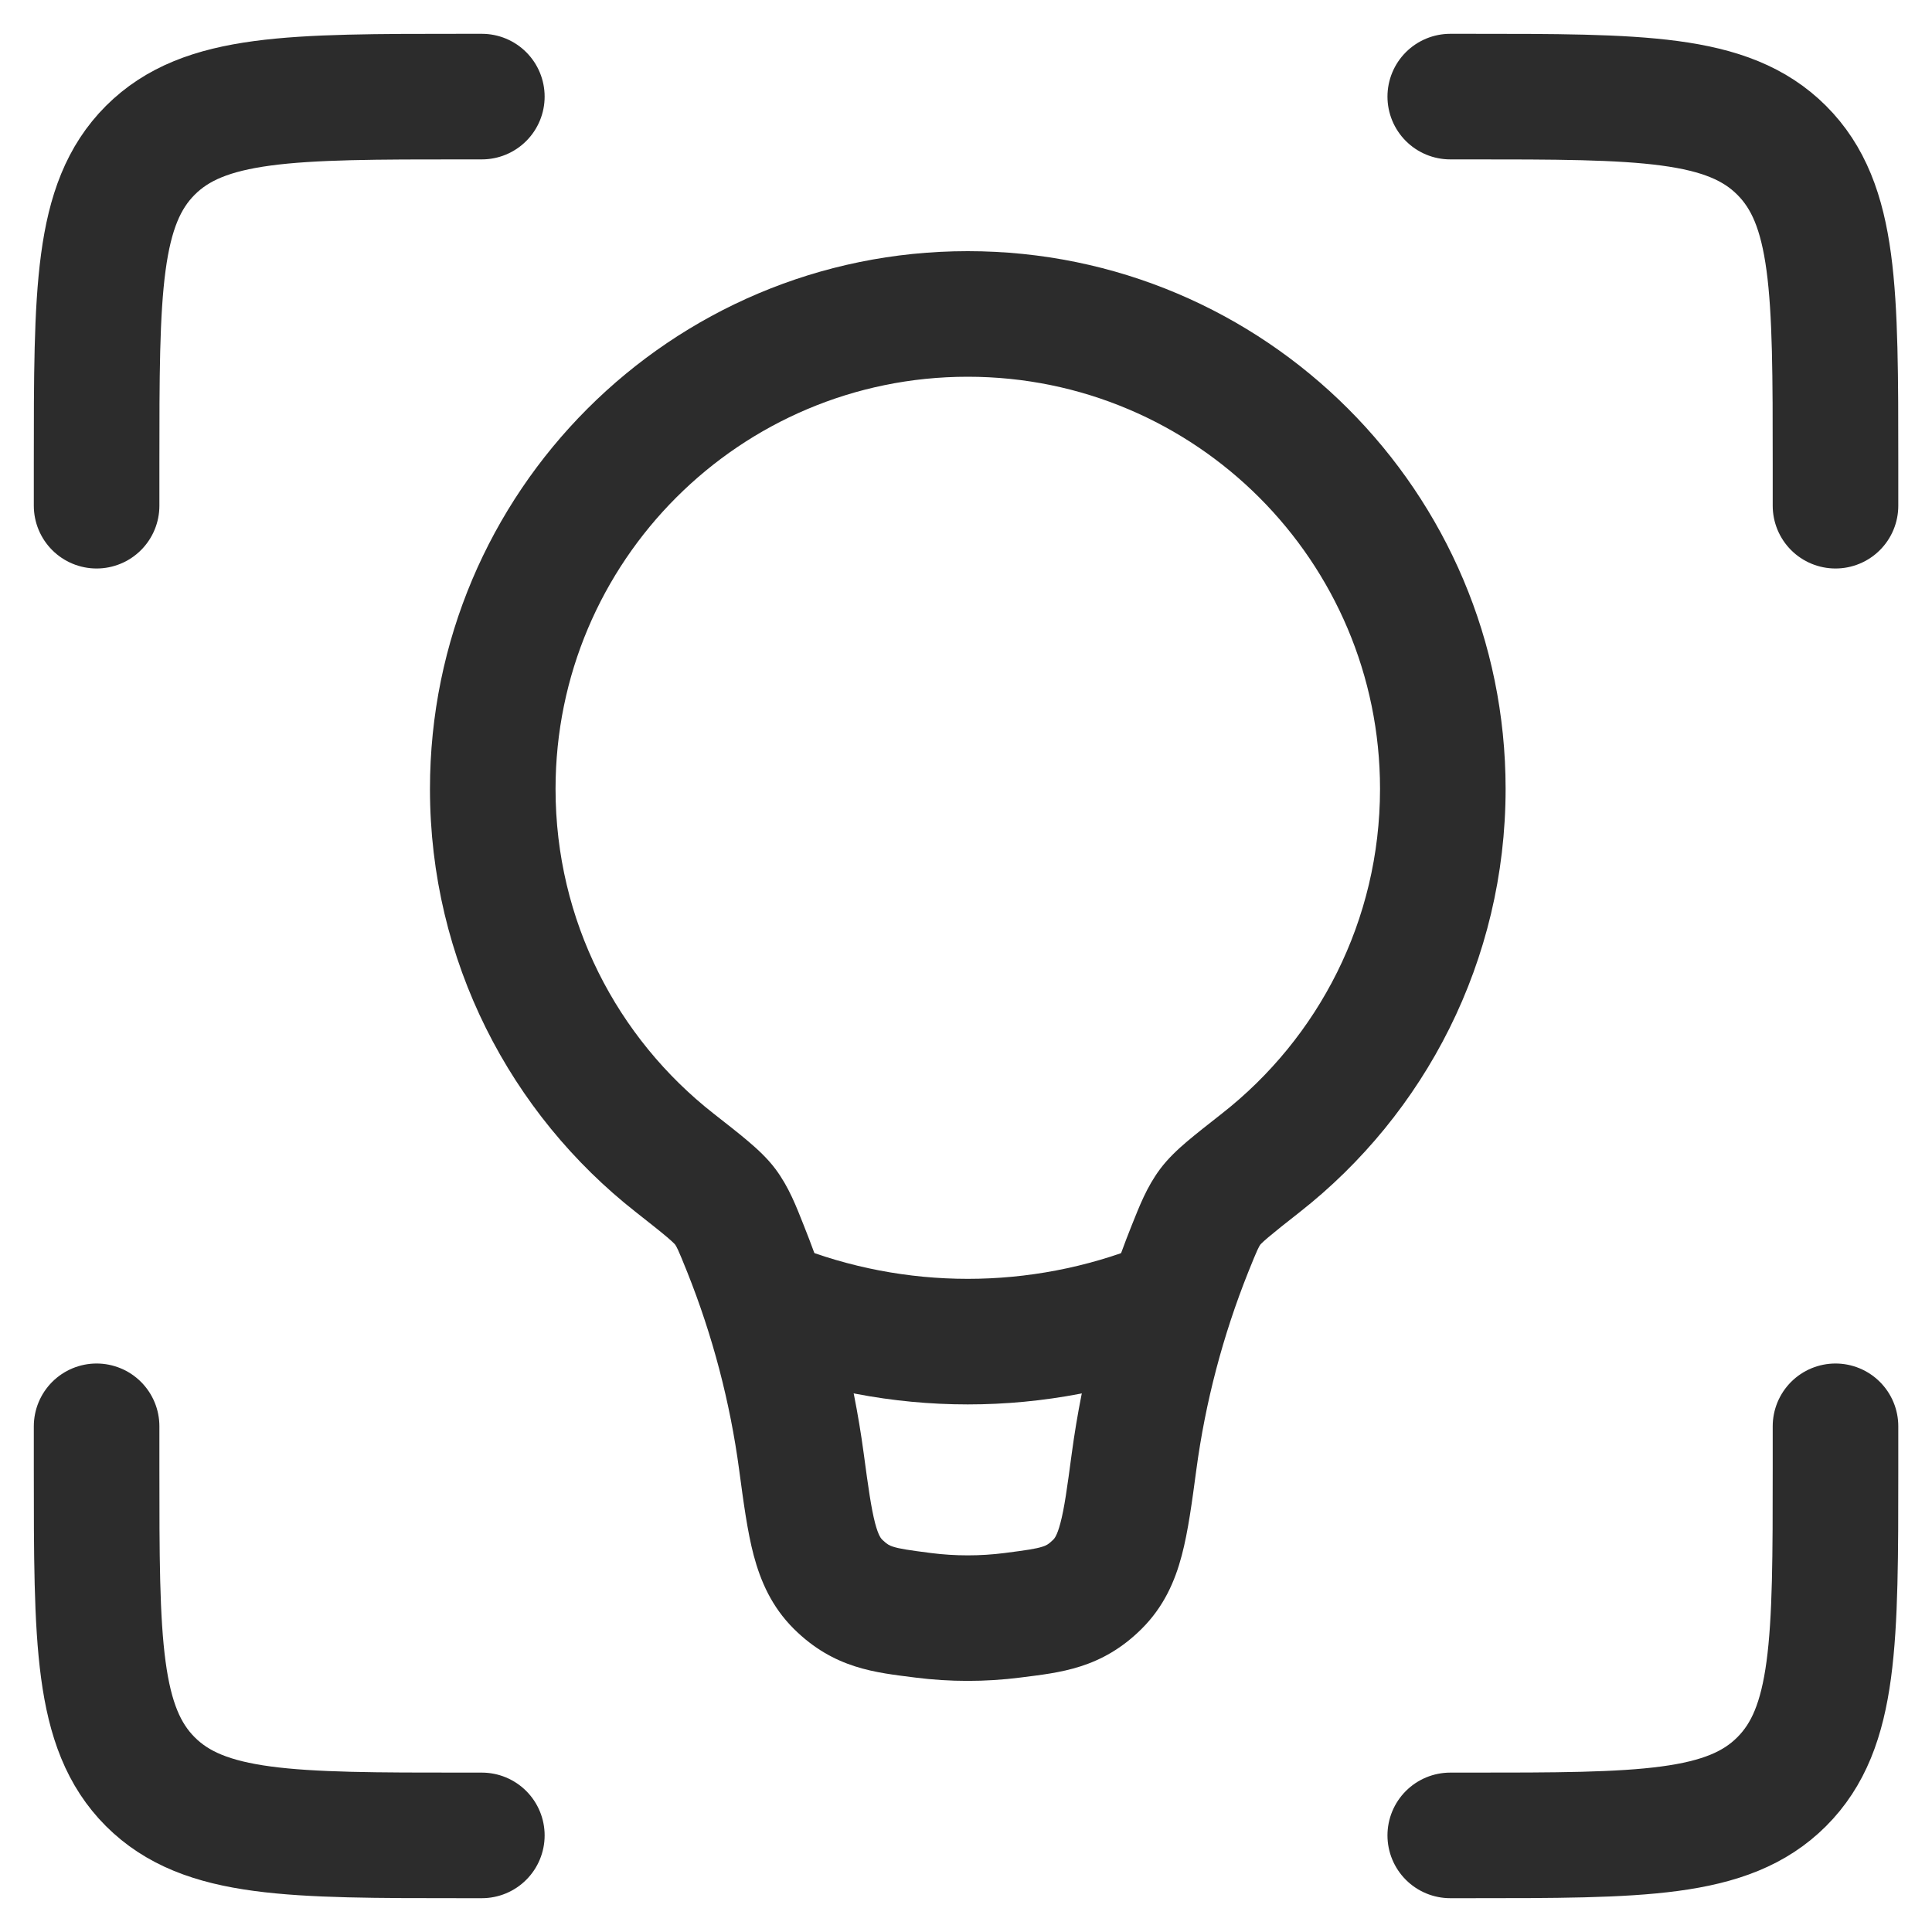
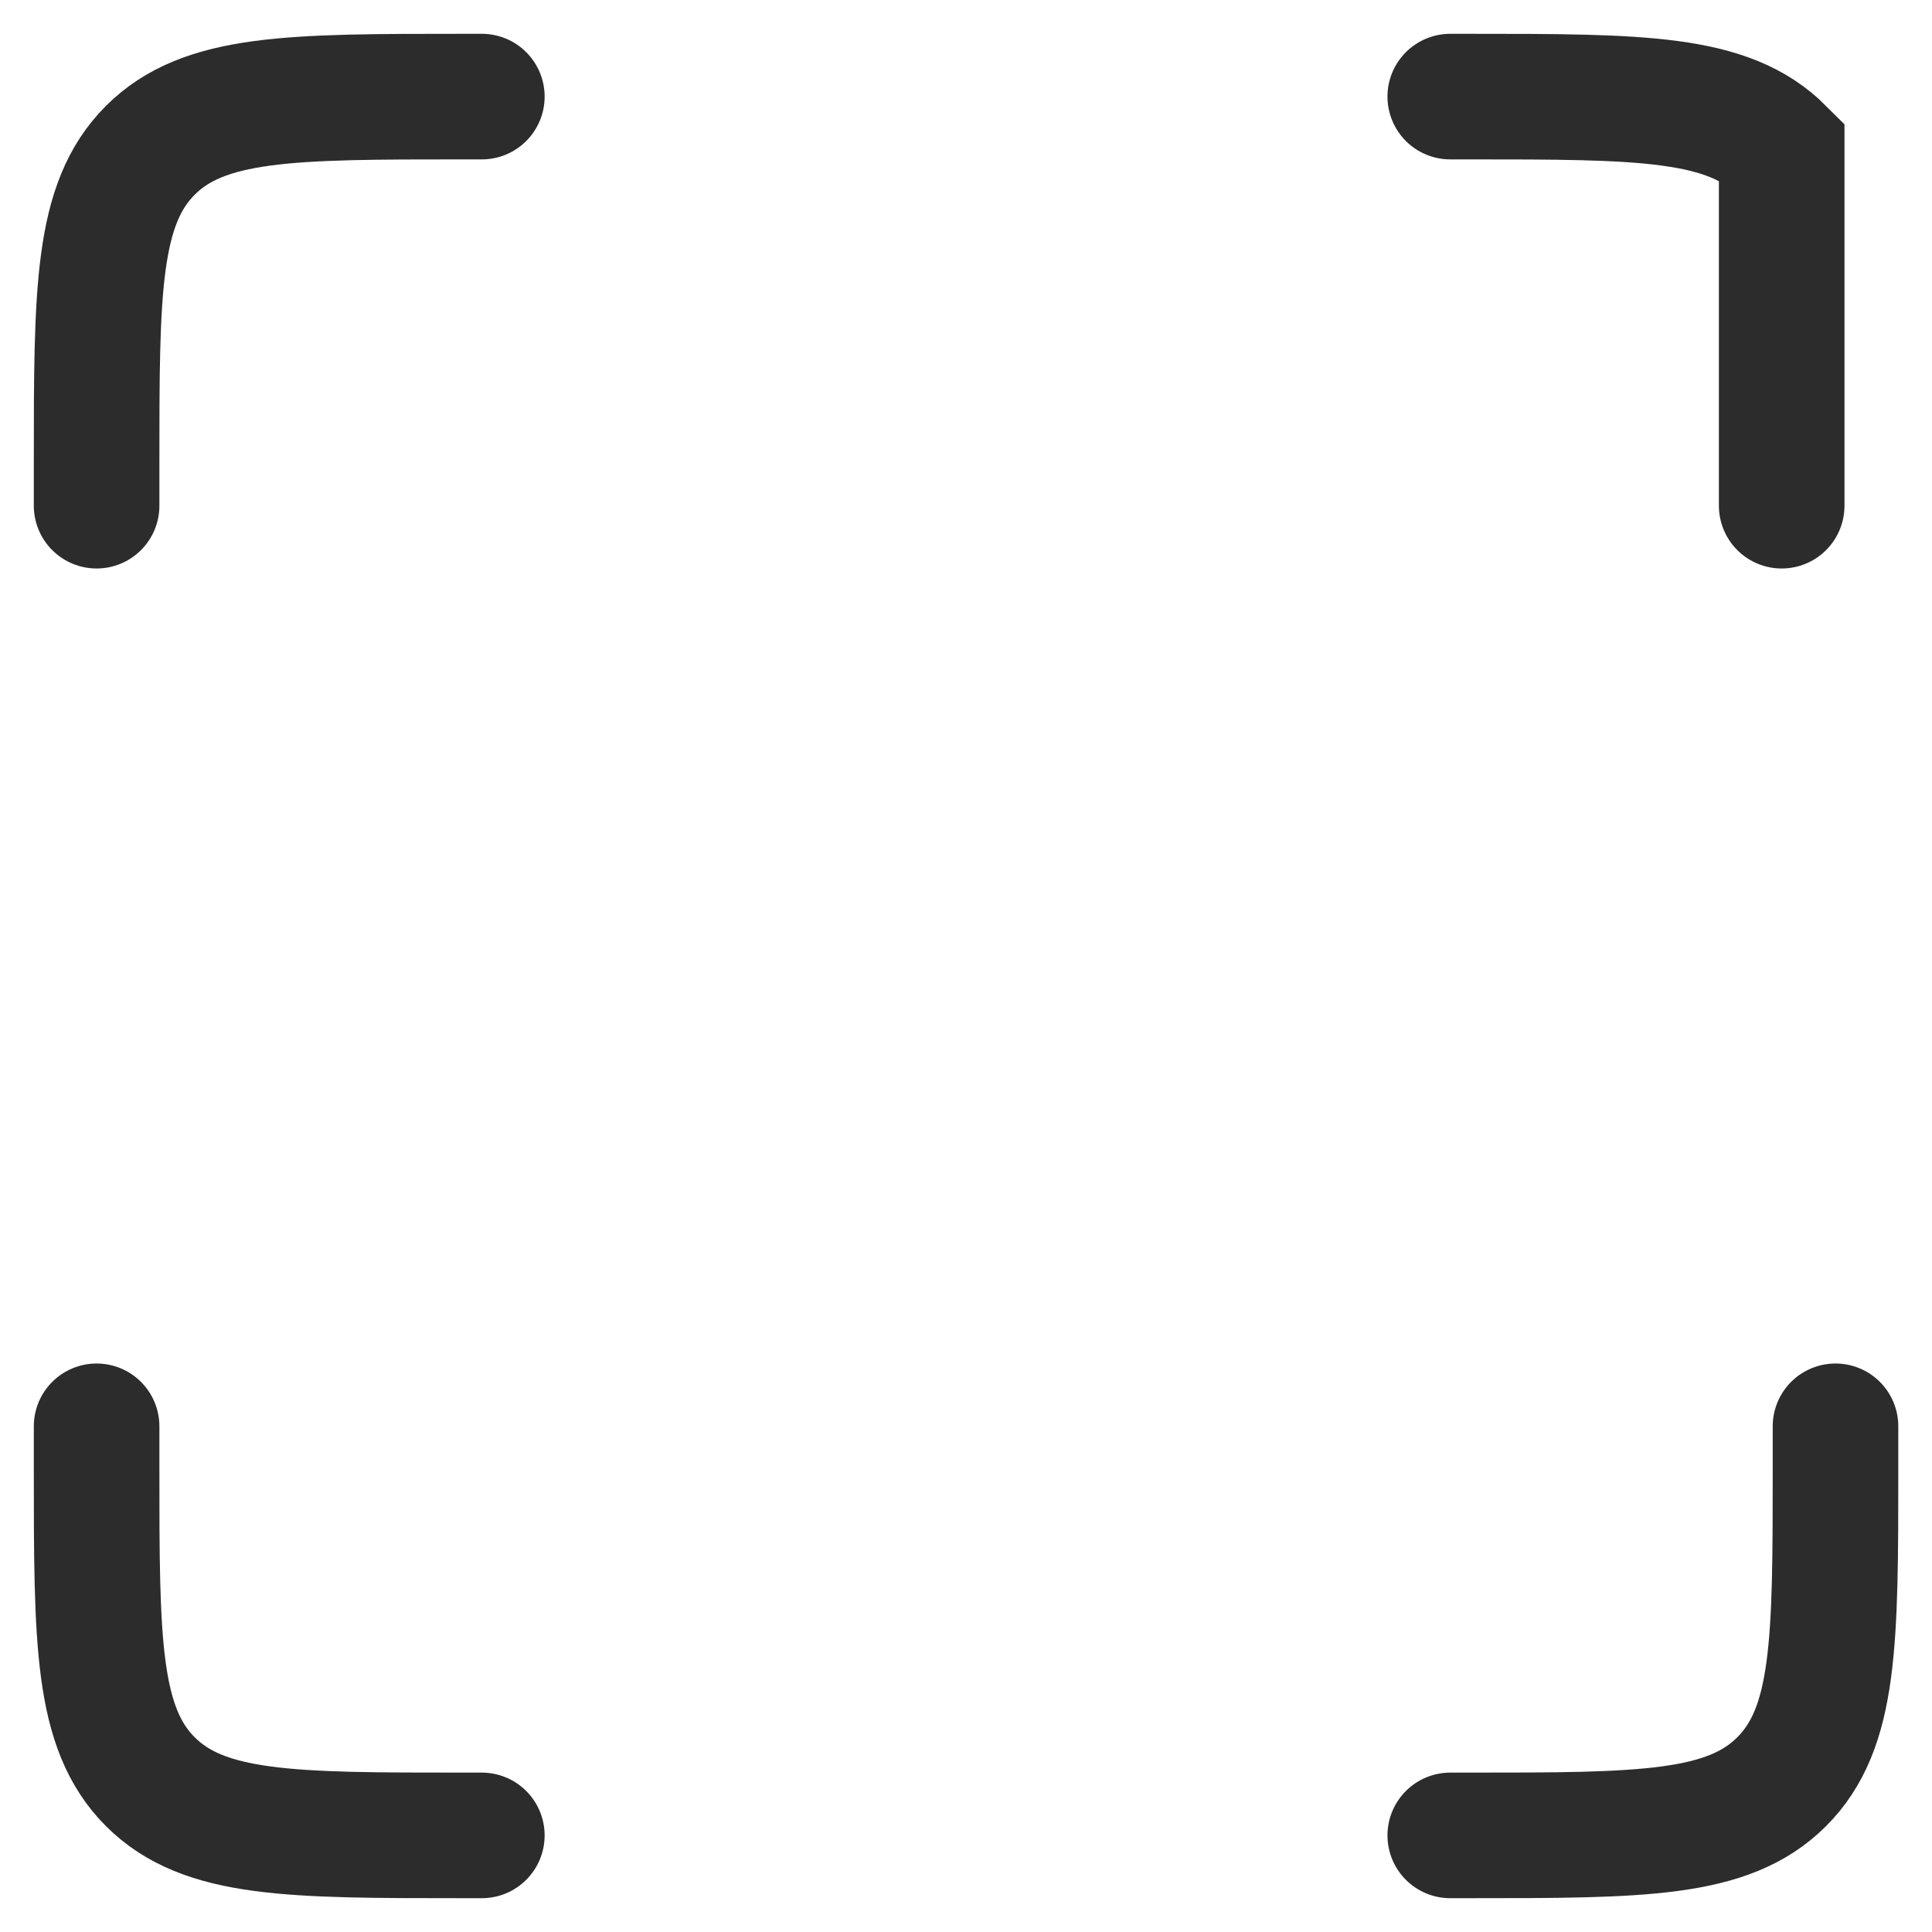
<svg xmlns="http://www.w3.org/2000/svg" width="20" height="20" viewBox="0 0 20 20" fill="none">
-   <path d="M15.013 1H15.201C16.992 1 17.888 1 18.444 1.556C19.001 2.113 19.001 3.009 19.001 4.8V5.235" stroke="#2C2C2C" stroke-width="1.3" stroke-linecap="round" />
+   <path d="M15.013 1H15.201C16.992 1 17.888 1 18.444 1.556V5.235" stroke="#2C2C2C" stroke-width="1.3" stroke-linecap="round" />
  <path d="M15.013 19H15.201C16.992 19 17.888 19 18.444 18.444C19.001 17.887 19.001 16.991 19.001 15.2V14.765" stroke="#2C2C2C" stroke-width="1.3" stroke-linecap="round" />
  <path d="M4.988 1H4.8C3.009 1 2.113 1 1.556 1.556C1 2.113 1 3.009 1 4.8V5.235" stroke="#2C2C2C" stroke-width="1.3" stroke-linecap="round" />
  <path d="M4.988 19H4.8C3.009 19 2.113 19 1.556 18.444C1 17.887 1 16.991 1 15.2V14.765" stroke="#2C2C2C" stroke-width="1.3" stroke-linecap="round" />
-   <path d="M14.936 8.168L15.586 8.168V8.168H14.936ZM5.101 8.168L4.451 8.168L4.451 8.168L5.101 8.168ZM12.319 12.927L11.715 12.686L11.715 12.686L12.319 12.927ZM13.052 12.038L12.65 11.527L13.052 12.038ZM12.53 12.491L12.01 12.101L12.53 12.491ZM10.48 16.721L10.398 16.077L10.48 16.721ZM11.36 16.401L11.818 16.862L11.36 16.401ZM9.556 16.721L9.474 17.366L9.556 16.721ZM8.676 16.401L8.218 16.862L8.676 16.401ZM6.985 12.038L6.584 12.549L6.985 12.038ZM7.718 12.927L7.114 13.168L7.718 12.927ZM14.286 8.167C14.286 8.167 14.286 8.167 14.286 8.167C14.286 8.167 14.286 8.167 14.286 8.167C14.286 8.167 14.286 8.167 14.286 8.167C14.286 8.167 14.286 8.167 14.286 8.167C14.286 8.167 14.286 8.167 14.286 8.167C14.286 8.167 14.286 8.167 14.286 8.167C14.286 8.167 14.286 8.167 14.286 8.167C14.286 8.167 14.286 8.167 14.286 8.167C14.286 8.167 14.286 8.167 14.286 8.167C14.286 8.167 14.286 8.167 14.286 8.167C14.286 8.167 14.286 8.167 14.286 8.167C14.286 8.167 14.286 8.167 14.286 8.167C14.286 8.167 14.286 8.167 14.286 8.167C14.286 8.167 14.286 8.167 14.286 8.167C14.286 8.167 14.286 8.167 14.286 8.167C14.286 8.167 14.286 8.167 14.286 8.167C14.286 8.167 14.286 8.167 14.286 8.167C14.286 8.167 14.286 8.167 14.286 8.167C14.286 8.167 14.286 8.167 14.286 8.167C14.286 8.167 14.286 8.167 14.286 8.167C14.286 8.167 14.286 8.167 14.286 8.167C14.286 8.167 14.286 8.167 14.286 8.167C14.286 8.167 14.286 8.167 14.286 8.167C14.286 8.167 14.286 8.167 14.286 8.167C14.286 8.167 14.286 8.167 14.286 8.167C14.286 8.167 14.286 8.167 14.286 8.167C14.286 8.167 14.286 8.167 14.286 8.167C14.286 8.167 14.286 8.167 14.286 8.167C14.286 8.167 14.286 8.167 14.286 8.167C14.286 8.167 14.286 8.167 14.286 8.167C14.286 8.167 14.286 8.167 14.286 8.167C14.286 8.167 14.286 8.167 14.286 8.167C14.286 8.167 14.286 8.167 14.286 8.167C14.286 8.167 14.286 8.167 14.286 8.167C14.286 8.167 14.286 8.167 14.286 8.167C14.286 8.167 14.286 8.167 14.286 8.167C14.286 8.167 14.286 8.167 14.286 8.167C14.286 8.167 14.286 8.167 14.286 8.167C14.286 8.167 14.286 8.167 14.286 8.167C14.286 8.167 14.286 8.167 14.286 8.167C14.286 8.167 14.286 8.167 14.286 8.167C14.286 8.167 14.286 8.167 14.286 8.167C14.286 8.167 14.286 8.167 14.286 8.167C14.286 8.167 14.286 8.167 14.286 8.167C14.286 8.167 14.286 8.167 14.286 8.167C14.286 8.167 14.286 8.167 14.286 8.167C14.286 8.167 14.286 8.167 14.286 8.167C14.286 8.167 14.286 8.167 14.286 8.167C14.286 8.167 14.286 8.167 14.286 8.167C14.286 8.167 14.286 8.167 14.286 8.167C14.286 8.167 14.286 8.167 14.286 8.167C14.286 8.167 14.286 8.167 14.286 8.167C14.286 8.167 14.286 8.167 14.286 8.167C14.286 8.167 14.286 8.167 14.286 8.167C14.286 8.167 14.286 8.167 14.286 8.167C14.286 8.167 14.286 8.167 14.286 8.167C14.286 8.167 14.286 8.167 14.286 8.167C14.286 8.167 14.286 8.167 14.286 8.167C14.286 8.167 14.286 8.167 14.286 8.167C14.286 8.167 14.286 8.167 14.286 8.167C14.286 8.167 14.286 8.167 14.286 8.167C14.286 8.167 14.286 8.167 14.286 8.167C14.286 8.167 14.286 8.167 14.286 8.167C14.286 8.167 14.286 8.167 14.286 8.167C14.286 8.167 14.286 8.167 14.286 8.167C14.286 8.167 14.286 8.167 14.286 8.167C14.286 8.167 14.286 8.167 14.286 8.167C14.286 8.167 14.286 8.167 14.286 8.167C14.286 8.167 14.286 8.167 14.286 8.167C14.286 8.167 14.286 8.167 14.286 8.167C14.286 8.167 14.286 8.167 14.286 8.167C14.286 8.167 14.286 8.167 14.286 8.167C14.286 8.167 14.286 8.167 14.286 8.167C14.286 8.167 14.286 8.167 14.286 8.167C14.286 8.167 14.286 8.167 14.286 8.167C14.286 8.167 14.286 8.167 14.286 8.167C14.286 8.167 14.286 8.167 14.286 8.167C14.286 8.167 14.286 8.167 14.286 8.167C14.286 8.167 14.286 8.167 14.286 8.167C14.286 8.167 14.286 8.167 14.286 8.167C14.286 8.167 14.286 8.167 14.286 8.167C14.286 8.167 14.286 8.167 14.286 8.167C14.286 8.167 14.286 8.167 14.286 8.167C14.286 8.167 14.286 8.167 14.286 8.167C14.286 8.167 14.286 8.167 14.286 8.167C14.286 8.167 14.286 8.167 14.286 8.167C14.286 8.167 14.286 8.167 14.286 8.167C14.286 8.167 14.286 8.167 14.286 8.167C14.286 8.167 14.286 8.167 14.286 8.167C14.286 8.167 14.286 8.167 14.286 8.168C14.286 8.168 14.286 8.168 14.286 8.168C14.286 8.168 14.286 8.168 14.286 8.168C14.286 8.168 14.286 8.168 14.286 8.168C14.286 8.168 14.286 8.168 14.286 8.168C14.286 8.168 14.286 8.168 14.286 8.168C14.286 8.168 14.286 8.168 14.286 8.168C14.286 8.168 14.286 8.168 14.286 8.168C14.286 8.168 14.286 8.168 14.286 8.168C14.286 8.168 14.286 8.168 14.286 8.168C14.286 8.168 14.286 8.168 14.286 8.168C14.286 8.168 14.286 8.168 14.286 8.168C14.286 8.168 14.286 8.168 14.286 8.168C14.286 8.168 14.286 8.168 14.286 8.168C14.286 8.168 14.286 8.168 14.286 8.168C14.286 8.168 14.286 8.168 14.286 8.168C14.286 8.168 14.286 8.168 14.286 8.168C14.286 8.168 14.286 8.168 14.286 8.168C14.286 8.168 14.286 8.168 14.286 8.168C14.286 8.168 14.286 8.168 14.286 8.168C14.286 8.168 14.286 8.168 14.286 8.168C14.286 8.168 14.286 8.168 14.286 8.168C14.286 8.168 14.286 8.168 14.286 8.168C14.286 8.168 14.286 8.168 14.286 8.168C14.286 8.168 14.286 8.168 14.286 8.168C14.286 8.168 14.286 8.168 14.286 8.168C14.286 8.168 14.286 8.168 14.286 8.168C14.286 8.168 14.286 8.168 14.286 8.168C14.286 8.168 14.286 8.168 14.286 8.168C14.286 8.168 14.286 8.168 14.286 8.168C14.286 8.168 14.286 8.168 14.286 8.168C14.286 8.168 14.286 8.168 14.286 8.168C14.286 8.168 14.286 8.168 14.286 8.168C14.286 8.168 14.286 8.168 14.286 8.168C14.286 8.168 14.286 8.168 14.286 8.168C14.286 8.168 14.286 8.168 14.286 8.168C14.286 8.168 14.286 8.168 14.286 8.168C14.286 8.168 14.286 8.168 14.286 8.168C14.286 8.168 14.286 8.168 14.286 8.168C14.286 8.168 14.286 8.168 14.286 8.168C14.286 8.168 14.286 8.168 14.286 8.168C14.286 8.168 14.286 8.168 14.286 8.168C14.286 8.168 14.286 8.168 14.286 8.168C14.286 8.168 14.286 8.168 14.286 8.168C14.286 8.168 14.286 8.168 14.286 8.168C14.286 8.168 14.286 8.168 14.286 8.168C14.286 8.168 14.286 8.168 14.286 8.168C14.286 8.168 14.286 8.168 14.286 8.168C14.286 8.168 14.286 8.168 14.286 8.168C14.286 8.168 14.286 8.168 14.286 8.168C14.286 8.168 14.286 8.168 14.286 8.168C14.286 8.168 14.286 8.168 14.286 8.168C14.286 8.168 14.286 8.168 14.286 8.168C14.286 8.168 14.286 8.168 14.286 8.168C14.286 8.168 14.286 8.168 14.286 8.168C14.286 8.168 14.286 8.168 14.286 8.168C14.286 8.168 14.286 8.168 14.286 8.168C14.286 8.168 14.286 8.168 14.286 8.168C14.286 8.168 14.286 8.168 14.286 8.168C14.286 8.168 14.286 8.168 14.286 8.168C14.286 8.168 14.286 8.168 14.286 8.168C14.286 8.168 14.286 8.168 14.286 8.168C14.286 8.168 14.286 8.168 14.286 8.168C14.286 8.168 14.286 8.168 14.286 8.168C14.286 8.168 14.286 8.168 14.286 8.168C14.286 8.168 14.286 8.168 14.286 8.168C14.286 8.168 14.286 8.168 14.286 8.168C14.286 8.168 14.286 8.168 14.286 8.168C14.286 8.168 14.286 8.168 14.286 8.168C14.286 8.168 14.286 8.168 14.286 8.168C14.286 8.168 14.286 8.168 14.286 8.168C14.286 8.168 14.286 8.168 14.286 8.168C14.286 8.168 14.286 8.168 14.286 8.168C14.286 8.168 14.286 8.168 14.286 8.168C14.286 8.168 14.286 8.168 14.286 8.168C14.286 8.168 14.286 8.168 14.286 8.168C14.286 8.168 14.286 8.168 14.286 8.168C14.286 8.168 14.286 8.168 14.286 8.168C14.286 8.168 14.286 8.168 14.286 8.168C14.286 8.168 14.286 8.168 14.286 8.168C14.286 8.168 14.286 8.168 14.286 8.168C14.286 8.168 14.286 8.168 14.286 8.168C14.286 8.168 14.286 8.168 14.286 8.168C14.286 8.168 14.286 8.168 14.286 8.168C14.286 8.168 14.286 8.168 14.286 8.168C14.286 8.168 14.286 8.168 14.286 8.168C14.286 8.168 14.286 8.168 14.286 8.168C14.286 8.168 14.286 8.168 14.286 8.168C14.286 8.168 14.286 8.168 14.286 8.168C14.286 8.168 14.286 8.168 14.286 8.168C14.286 8.168 14.286 8.168 14.286 8.168C14.286 8.168 14.286 8.168 14.286 8.168C14.286 8.168 14.286 8.168 14.286 8.168C14.286 8.168 14.286 8.168 14.286 8.168C14.286 8.168 14.286 8.168 14.286 8.168C14.286 8.168 14.286 8.168 14.286 8.168C14.286 8.168 14.286 8.168 14.286 8.168C14.286 8.168 14.286 8.168 14.286 8.168C14.286 8.168 14.286 8.168 14.286 8.168C14.286 8.168 14.286 8.168 14.286 8.168C14.286 8.168 14.286 8.168 14.286 8.168C14.286 8.168 14.286 8.168 14.286 8.168C14.286 8.168 14.286 8.168 14.286 8.168C14.286 8.168 14.286 8.168 14.286 8.168C14.286 8.168 14.286 8.168 14.286 8.168C14.286 8.168 14.286 8.168 14.286 8.168C14.286 8.168 14.286 8.168 14.286 8.168C14.286 8.168 14.286 8.168 14.286 8.168C14.286 8.168 14.286 8.168 14.286 8.168C14.286 8.168 14.286 8.168 14.286 8.168C14.286 8.168 14.286 8.168 14.286 8.168C14.286 8.168 14.286 8.168 14.286 8.168C14.286 8.168 14.286 8.168 14.286 8.168C14.286 8.168 14.286 8.168 14.286 8.168C14.286 8.168 14.286 8.168 14.286 8.168C14.286 8.168 14.286 8.168 14.286 8.168C14.286 8.168 14.286 8.168 14.286 8.168C14.286 8.168 14.286 8.168 14.286 8.168C14.286 8.168 14.286 8.168 14.286 8.168C14.286 8.168 14.286 8.168 14.286 8.168C14.286 8.168 14.286 8.168 14.286 8.168C14.286 8.168 14.286 8.168 14.286 8.168C14.286 8.168 14.286 8.168 14.286 8.168C14.286 8.168 14.286 8.168 14.286 8.168C14.286 8.168 14.286 8.168 14.286 8.168C14.286 8.168 14.286 8.168 14.286 8.168C14.286 8.168 14.286 8.168 14.286 8.168C14.286 8.168 14.286 8.168 14.286 8.168C14.286 8.168 14.286 8.168 14.286 8.168C14.286 8.168 14.286 8.168 14.286 8.168C14.286 8.168 14.286 8.168 14.286 8.168C14.286 8.168 14.286 8.168 14.286 8.168C14.286 8.168 14.286 8.168 14.286 8.168C14.286 8.168 14.286 8.168 14.286 8.168C14.286 8.168 14.286 8.168 14.286 8.168C14.286 8.168 14.286 8.168 14.286 8.168C14.286 8.168 14.286 8.168 14.286 8.168C14.286 8.168 14.286 8.168 14.286 8.168C14.286 8.168 14.286 8.168 14.286 8.168C14.286 8.168 14.286 8.168 14.286 8.168C14.286 8.168 14.286 8.168 14.286 8.168C14.286 8.168 14.286 8.168 14.286 8.168C14.286 8.168 14.286 8.168 14.286 8.168C14.286 8.168 14.286 8.168 14.286 8.168C14.286 8.168 14.286 8.168 14.286 8.168C14.286 8.168 14.286 8.168 14.286 8.168C14.286 8.168 14.286 8.168 14.286 8.168C14.286 8.168 14.286 8.168 14.286 8.168C14.286 8.168 14.286 8.168 14.286 8.168C14.286 8.168 14.286 8.168 14.286 8.168C14.286 8.168 14.286 8.168 14.286 8.168C14.286 8.168 14.286 8.168 14.286 8.168C14.286 8.168 14.286 8.168 14.286 8.168C14.286 8.168 14.286 8.168 14.286 8.168C14.286 8.168 14.286 8.168 14.286 8.168C14.286 8.168 14.286 8.168 14.286 8.168C14.286 8.168 14.286 8.168 14.286 8.168C14.286 8.168 14.286 8.168 14.286 8.168C14.286 8.168 14.286 8.168 14.286 8.168C14.286 8.168 14.286 8.168 14.286 8.168C14.286 8.168 14.286 8.168 14.286 8.168C14.286 8.168 14.286 8.168 14.286 8.168C14.286 8.168 14.286 8.168 14.286 8.168C14.286 8.168 14.286 8.168 14.286 8.168C14.286 8.168 14.286 8.168 14.286 8.168C14.286 8.168 14.286 8.168 14.286 8.168C14.286 8.168 14.286 8.168 14.286 8.168C14.286 8.168 14.286 8.168 14.286 8.168C14.286 8.168 14.286 8.168 14.286 8.168C14.286 8.168 14.286 8.168 14.286 8.168C14.286 8.168 14.286 8.168 14.286 8.168C14.286 8.168 14.286 8.168 14.286 8.168C14.286 8.168 14.286 8.168 14.286 8.168C14.286 8.168 14.286 8.168 14.286 8.168C14.286 8.168 14.286 8.168 14.286 8.168C14.286 8.168 14.286 8.168 14.286 8.168C14.286 8.168 14.286 8.168 14.286 8.168C14.286 8.168 14.286 8.168 14.286 8.168C14.286 8.168 14.286 8.168 14.286 8.168C14.286 8.168 14.286 8.168 14.286 8.168C14.286 8.168 14.286 8.168 14.286 8.168C14.286 8.168 14.286 8.168 14.286 8.168C14.286 8.168 14.286 8.168 14.286 8.168C14.286 8.168 14.286 8.168 14.286 8.168C14.286 8.168 14.286 8.168 14.286 8.168C14.286 8.168 14.286 8.168 14.286 8.168C14.286 8.168 14.286 8.168 14.286 8.168C14.286 8.168 14.286 8.168 14.286 8.168C14.286 8.168 14.286 8.168 14.286 8.168C14.286 8.168 14.286 8.168 14.286 8.168C14.286 8.168 14.286 8.168 14.286 8.168C14.286 8.168 14.286 8.168 14.286 8.168C14.286 8.168 14.286 8.168 14.286 8.168C14.286 8.168 14.286 8.168 14.286 8.168C14.286 8.168 14.286 8.168 14.286 8.168C14.286 8.168 14.286 8.168 14.286 8.168C14.286 8.168 14.286 8.168 14.286 8.168C14.286 8.168 14.286 8.168 14.286 8.168C14.286 8.168 14.286 8.168 14.286 8.168C14.286 8.168 14.286 8.168 14.286 8.168C14.286 8.168 14.286 8.168 14.286 8.168C14.286 8.168 14.286 8.168 14.286 8.168C14.286 8.168 14.286 8.168 14.286 8.168C14.286 8.168 14.286 8.168 14.286 8.168C14.286 8.168 14.286 8.168 14.286 8.168C14.286 8.168 14.286 8.168 14.286 8.168C14.286 8.168 14.286 8.168 14.286 8.168C14.286 8.168 14.286 8.168 14.286 8.168C14.286 8.168 14.286 8.168 14.286 8.168C14.286 8.168 14.286 8.168 14.286 8.168C14.286 8.168 14.286 8.168 14.286 8.168C14.286 8.168 14.286 8.168 14.286 8.168C14.286 8.168 14.286 8.168 14.286 8.168C14.286 8.168 14.286 8.168 14.286 8.168C14.286 8.168 14.286 8.168 14.286 8.168C14.286 8.168 14.286 8.168 14.286 8.168C14.286 8.168 14.286 8.168 14.286 8.168C14.286 8.168 14.286 8.168 14.286 8.168C14.286 8.168 14.286 8.168 14.286 8.168C14.286 8.168 14.286 8.168 14.286 8.168C14.286 8.168 14.286 8.168 14.286 8.168C14.286 8.168 14.286 8.168 14.286 8.168C14.286 8.168 14.286 8.168 14.286 8.168C14.286 8.168 14.286 8.168 14.286 8.168C14.286 8.168 14.286 8.168 14.286 8.168C14.286 8.168 14.286 8.168 14.286 8.168C14.286 8.168 14.286 8.168 14.286 8.168C14.286 8.168 14.286 8.168 14.286 8.168C14.286 8.168 14.286 8.168 14.286 8.168C14.286 8.168 14.286 8.168 14.286 8.168C14.286 8.168 14.286 8.168 14.286 8.168C14.286 8.168 14.286 8.168 14.286 8.168C14.286 8.168 14.286 8.168 14.286 8.168C14.286 8.168 14.286 8.168 14.286 8.168C14.286 8.168 14.286 8.168 14.286 8.168C14.286 8.168 14.286 8.168 14.286 8.168C14.286 8.168 14.286 8.168 14.286 8.168C14.286 8.168 14.286 8.168 14.286 8.168C14.286 8.168 14.286 8.168 14.286 8.168C14.286 8.168 14.286 8.168 14.286 8.168C14.286 8.168 14.286 8.168 14.286 8.168C14.286 8.168 14.286 8.168 14.286 8.168C14.286 8.168 14.286 8.168 14.286 8.168C14.286 8.168 14.286 8.168 14.286 8.168C14.286 8.168 14.286 8.168 14.286 8.168C14.286 8.168 14.286 8.168 14.286 8.168C14.286 8.168 14.286 8.168 14.286 8.168C14.286 8.168 14.286 8.168 14.286 8.168C14.286 8.168 14.286 8.168 14.286 8.168C14.286 8.168 14.286 8.168 14.286 8.168C14.286 8.168 14.286 8.168 14.286 8.168C14.286 8.168 14.286 8.168 14.286 8.168C14.286 8.168 14.286 8.168 14.286 8.168C14.286 8.168 14.286 8.168 14.286 8.168C14.286 8.168 14.286 8.168 14.286 8.168C14.286 8.168 14.286 8.168 14.286 8.168C14.286 8.168 14.286 8.168 14.286 8.168C14.286 8.168 14.286 8.168 14.286 8.168C14.286 8.168 14.286 8.168 14.286 8.168C14.286 8.168 14.286 8.168 14.286 8.168C14.286 8.168 14.286 8.168 14.286 8.168C14.286 8.168 14.286 8.168 14.286 8.168C14.286 8.168 14.286 8.168 14.286 8.168C14.286 8.168 14.286 8.168 14.286 8.168C14.286 8.168 14.286 8.168 14.286 8.168C14.286 8.168 14.286 8.168 14.286 8.168C14.286 8.168 14.286 8.168 14.286 8.168C14.286 8.168 14.286 8.168 14.286 8.168C14.286 8.168 14.286 8.168 14.286 8.168C14.286 8.168 14.286 8.168 14.286 8.168C14.286 8.168 14.286 8.168 14.286 8.168C14.286 8.168 14.286 8.168 14.286 8.168C14.286 8.168 14.286 8.168 14.286 8.168C14.286 8.168 14.286 8.168 14.286 8.168C14.286 8.168 14.286 8.168 14.286 8.168C14.286 8.168 14.286 8.168 14.286 8.168C14.286 8.168 14.286 8.168 14.286 8.168C14.286 8.168 14.286 8.168 14.286 8.168C14.286 8.168 14.286 8.168 14.286 8.168C14.286 8.168 14.286 8.168 14.286 8.168C14.286 8.168 14.286 8.168 14.286 8.168C14.286 8.168 14.286 8.168 14.286 8.168C14.286 8.168 14.286 8.168 14.286 8.168C14.286 8.168 14.286 8.168 14.286 8.168C14.286 8.168 14.286 8.168 14.286 8.168C14.286 8.168 14.286 8.168 14.286 8.168C14.286 8.168 14.286 8.168 14.286 8.168C14.286 8.168 14.286 8.168 14.286 8.168C14.286 8.168 14.286 8.168 14.286 8.168C14.286 8.168 14.286 8.168 14.286 8.168C14.286 8.168 14.286 8.168 14.286 8.168C14.286 8.168 14.286 8.168 14.286 8.168C14.286 8.168 14.286 8.168 14.286 8.168C14.286 8.168 14.286 8.168 14.286 8.168C14.286 8.168 14.286 8.168 14.286 8.168C14.286 8.168 14.286 8.168 14.286 8.168C14.286 8.168 14.286 8.168 14.286 8.168C14.286 8.168 14.286 8.168 14.286 8.168C14.286 8.168 14.286 8.168 14.286 8.168C14.286 8.168 14.286 8.168 14.286 8.168C14.286 8.168 14.286 8.168 14.286 8.168C14.286 8.168 14.286 8.168 14.286 8.168C14.286 8.168 14.286 8.168 14.286 8.168C14.286 8.168 14.286 8.168 14.286 8.168C14.286 8.168 14.286 8.168 14.286 8.168C14.286 8.168 14.286 8.168 14.286 8.168C14.286 8.168 14.286 8.168 14.286 8.168C14.286 8.168 14.286 8.168 14.286 8.168C14.286 8.168 14.286 8.168 14.286 8.168C14.286 8.168 14.286 8.168 14.286 8.168C14.286 8.168 14.286 8.168 14.286 8.168C14.286 8.168 14.286 8.168 14.286 8.168C14.286 8.168 14.286 8.168 14.286 8.168C14.286 8.168 14.286 8.168 14.286 8.168C14.286 8.168 14.286 8.168 14.286 8.168C14.286 8.168 14.286 8.168 14.286 8.168C14.286 8.168 14.286 8.168 14.286 8.168C14.286 8.168 14.286 8.168 14.286 8.168C14.286 8.168 14.286 8.168 14.286 8.168C14.286 8.168 14.286 8.168 14.286 8.168C14.286 8.168 14.286 8.168 14.286 8.168C14.286 8.168 14.286 8.168 14.286 8.168C14.286 8.168 14.286 8.168 14.286 8.168C14.286 8.168 14.286 8.168 14.286 8.168C14.286 8.168 14.286 8.168 14.286 8.168C14.286 8.168 14.286 8.168 14.286 8.168C14.286 8.168 14.286 8.168 14.286 8.168C14.286 8.168 14.286 8.168 14.286 8.168C14.286 8.168 14.286 8.168 14.286 8.168C14.286 8.168 14.286 8.168 14.286 8.168C14.286 8.168 14.286 8.168 14.286 8.168C14.286 8.168 14.286 8.168 14.286 8.168C14.286 8.168 14.286 8.168 14.286 8.168C14.286 8.168 14.286 8.168 14.286 8.168C14.286 8.168 14.286 8.168 14.286 8.168C14.286 8.168 14.286 8.168 14.286 8.168C14.286 8.168 14.286 8.168 14.286 8.168C14.286 8.168 14.286 8.168 14.286 8.168C14.286 8.168 14.286 8.168 14.286 8.168C14.286 8.168 14.286 8.168 14.286 8.168C14.286 8.168 14.286 8.168 14.286 8.168C14.286 8.168 14.286 8.168 14.286 8.168C14.286 8.168 14.286 8.168 14.286 8.168C14.286 8.168 14.286 8.168 14.286 8.168C14.286 8.168 14.286 8.168 14.286 8.168C14.286 8.168 14.286 8.168 14.286 8.168C14.286 8.168 14.286 8.168 14.286 8.168C14.286 8.168 14.286 8.168 14.286 8.168C14.286 8.168 14.286 8.168 14.286 8.168C14.286 8.168 14.286 8.168 14.286 8.168C14.286 8.168 14.286 8.168 14.286 8.168C14.286 8.168 14.286 8.168 14.286 8.168C14.286 8.168 14.286 8.168 14.286 8.168C14.286 8.168 14.286 8.168 14.286 8.168C14.286 8.168 14.286 8.168 14.286 8.168C14.286 8.168 14.286 8.168 14.286 8.168C14.286 8.168 14.286 8.168 14.286 8.168C14.286 8.168 14.286 8.168 14.286 8.168C14.286 8.168 14.286 8.168 14.286 8.168C14.286 8.168 14.286 8.168 14.286 8.168C14.286 8.168 14.286 8.168 14.286 8.168C14.286 8.168 14.286 8.168 14.286 8.168C14.286 8.168 14.286 8.168 14.286 8.168C14.286 8.168 14.286 8.168 14.286 8.168C14.286 8.168 14.286 8.168 14.286 8.168C14.286 8.168 14.286 8.168 14.286 8.168C14.286 8.168 14.286 8.168 14.286 8.168C14.286 8.168 14.286 8.168 14.286 8.168C14.286 8.168 14.286 8.168 14.286 8.168C14.286 8.168 14.286 8.168 14.286 8.168C14.286 8.168 14.286 8.168 14.286 8.168C14.286 8.168 14.286 8.168 14.286 8.168C14.286 8.168 14.286 8.168 14.286 8.168C14.286 8.168 14.286 8.168 14.286 8.168C14.286 8.168 14.286 8.168 14.286 8.168C14.286 8.168 14.286 8.168 14.286 8.168C14.286 8.168 14.286 8.168 14.286 8.168C14.286 8.168 14.286 8.168 14.286 8.168C14.286 8.168 14.286 8.168 14.286 8.168C14.286 8.168 14.286 8.168 14.286 8.168C14.286 8.168 14.286 8.168 14.286 8.168C14.286 8.168 14.286 8.168 14.286 8.168C14.286 8.168 14.286 8.168 14.286 8.168C14.286 8.168 14.286 8.168 14.286 8.168C14.286 8.168 14.286 8.168 14.286 8.168C14.286 8.168 14.286 8.168 14.286 8.168C14.286 8.168 14.286 8.168 14.286 8.168C14.286 8.168 14.286 8.168 14.286 8.168C14.286 8.168 14.286 8.168 14.286 8.168C14.286 8.168 14.286 8.168 14.286 8.168C14.286 8.168 14.286 8.168 14.286 8.168C14.286 8.168 14.286 8.168 14.286 8.168C14.286 8.168 14.286 8.168 14.286 8.168C14.286 8.168 14.286 8.168 14.286 8.168C14.286 8.168 14.286 8.168 14.286 8.168C14.286 8.168 14.286 8.168 14.286 8.168C14.286 8.168 14.286 8.168 14.286 8.168C14.286 8.168 14.286 8.168 14.286 8.168C14.286 8.168 14.286 8.168 14.286 8.168C14.286 8.168 14.286 8.168 14.286 8.168C14.286 8.168 14.286 8.168 14.286 8.168C14.286 8.168 14.286 8.168 14.286 8.168C14.286 8.168 14.286 8.168 14.286 8.168C14.286 8.168 14.286 8.168 14.286 8.168C14.286 8.168 14.286 8.168 14.286 8.168C14.286 8.168 14.286 8.168 14.286 8.168C14.286 8.168 14.286 8.168 14.286 8.168C14.286 8.168 14.286 8.168 14.286 8.168C14.286 8.168 14.286 8.168 14.286 8.168C14.286 8.168 14.286 8.168 14.286 8.168C14.286 8.168 14.286 8.168 14.286 8.168C14.286 8.168 14.286 8.168 14.286 8.168C14.286 8.168 14.286 8.168 14.286 8.168C14.286 8.168 14.286 8.168 14.286 8.168C14.286 8.168 14.286 8.168 14.286 8.168C14.286 8.168 14.286 8.168 14.286 8.168C14.286 8.168 14.286 8.168 14.286 8.168C14.286 8.168 14.286 8.168 14.286 8.168C14.286 8.168 14.286 8.168 14.286 8.168C14.286 8.168 14.286 8.168 14.286 8.168C14.286 8.168 14.286 8.168 14.286 8.168C14.286 8.168 14.286 8.168 14.286 8.168C14.286 8.168 14.286 8.168 14.286 8.168H15.586C15.586 8.168 15.586 8.168 15.586 8.168C15.586 8.168 15.586 8.168 15.586 8.168C15.586 8.168 15.586 8.168 15.586 8.168C15.586 8.168 15.586 8.168 15.586 8.168C15.586 8.168 15.586 8.168 15.586 8.168C15.586 8.168 15.586 8.168 15.586 8.168C15.586 8.168 15.586 8.168 15.586 8.168C15.586 8.168 15.586 8.168 15.586 8.168C15.586 8.168 15.586 8.168 15.586 8.168C15.586 8.168 15.586 8.168 15.586 8.168C15.586 8.168 15.586 8.168 15.586 8.168C15.586 8.168 15.586 8.168 15.586 8.168C15.586 8.168 15.586 8.168 15.586 8.168C15.586 8.168 15.586 8.168 15.586 8.168C15.586 8.168 15.586 8.168 15.586 8.168C15.586 8.168 15.586 8.168 15.586 8.168C15.586 8.168 15.586 8.168 15.586 8.168C15.586 8.168 15.586 8.168 15.586 8.168C15.586 8.168 15.586 8.168 15.586 8.168C15.586 8.168 15.586 8.168 15.586 8.168C15.586 8.168 15.586 8.168 15.586 8.168C15.586 8.168 15.586 8.168 15.586 8.168C15.586 8.168 15.586 8.168 15.586 8.168C15.586 8.168 15.586 8.168 15.586 8.168C15.586 8.168 15.586 8.168 15.586 8.168C15.586 8.168 15.586 8.168 15.586 8.168C15.586 8.168 15.586 8.168 15.586 8.168C15.586 8.168 15.586 8.168 15.586 8.168C15.586 8.168 15.586 8.168 15.586 8.168C15.586 8.168 15.586 8.168 15.586 8.168C15.586 8.168 15.586 8.168 15.586 8.168C15.586 8.168 15.586 8.168 15.586 8.168C15.586 8.168 15.586 8.168 15.586 8.168C15.586 8.168 15.586 8.168 15.586 8.168C15.586 8.168 15.586 8.168 15.586 8.168C15.586 8.168 15.586 8.168 15.586 8.168C15.586 8.168 15.586 8.168 15.586 8.168C15.586 8.168 15.586 8.168 15.586 8.168C15.586 8.168 15.586 8.168 15.586 8.168C15.586 8.168 15.586 8.168 15.586 8.168C15.586 8.168 15.586 8.168 15.586 8.168C15.586 8.168 15.586 8.168 15.586 8.168C15.586 8.168 15.586 8.168 15.586 8.168C15.586 8.168 15.586 8.168 15.586 8.168C15.586 8.168 15.586 8.168 15.586 8.168C15.586 8.168 15.586 8.168 15.586 8.168C15.586 8.168 15.586 8.168 15.586 8.168C15.586 8.168 15.586 8.168 15.586 8.168C15.586 8.168 15.586 8.168 15.586 8.168C15.586 8.168 15.586 8.168 15.586 8.168C15.586 8.168 15.586 8.168 15.586 8.168C15.586 8.168 15.586 8.168 15.586 8.168C15.586 8.168 15.586 8.168 15.586 8.168C15.586 8.168 15.586 8.168 15.586 8.168C15.586 8.168 15.586 8.168 15.586 8.168C15.586 8.168 15.586 8.168 15.586 8.168C15.586 8.168 15.586 8.168 15.586 8.168C15.586 8.168 15.586 8.168 15.586 8.168C15.586 8.168 15.586 8.168 15.586 8.168C15.586 8.168 15.586 8.168 15.586 8.168C15.586 8.168 15.586 8.168 15.586 8.168C15.586 8.168 15.586 8.168 15.586 8.168C15.586 8.168 15.586 8.168 15.586 8.168C15.586 8.168 15.586 8.168 15.586 8.168C15.586 8.168 15.586 8.168 15.586 8.168C15.586 8.168 15.586 8.168 15.586 8.168C15.586 8.168 15.586 8.168 15.586 8.168C15.586 8.168 15.586 8.168 15.586 8.168C15.586 8.168 15.586 8.168 15.586 8.168C15.586 8.168 15.586 8.168 15.586 8.168C15.586 8.168 15.586 8.168 15.586 8.168C15.586 8.168 15.586 8.168 15.586 8.168C15.586 8.168 15.586 8.168 15.586 8.168C15.586 8.168 15.586 8.168 15.586 8.168C15.586 8.168 15.586 8.168 15.586 8.168C15.586 8.168 15.586 8.168 15.586 8.168C15.586 8.168 15.586 8.168 15.586 8.168C15.586 8.168 15.586 8.168 15.586 8.168C15.586 8.168 15.586 8.168 15.586 8.168C15.586 8.168 15.586 8.168 15.586 8.168C15.586 8.168 15.586 8.168 15.586 8.168C15.586 8.168 15.586 8.168 15.586 8.168C15.586 8.168 15.586 8.168 15.586 8.168C15.586 8.168 15.586 8.168 15.586 8.168C15.586 8.168 15.586 8.168 15.586 8.168C15.586 8.168 15.586 8.168 15.586 8.168C15.586 8.168 15.586 8.168 15.586 8.168C15.586 8.168 15.586 8.168 15.586 8.168C15.586 8.168 15.586 8.168 15.586 8.168C15.586 8.168 15.586 8.168 15.586 8.168C15.586 8.168 15.586 8.168 15.586 8.168C15.586 8.168 15.586 8.168 15.586 8.168C15.586 8.168 15.586 8.168 15.586 8.168C15.586 8.168 15.586 8.168 15.586 8.168C15.586 8.168 15.586 8.168 15.586 8.168C15.586 8.168 15.586 8.168 15.586 8.168C15.586 8.168 15.586 8.168 15.586 8.168C15.586 8.168 15.586 8.168 15.586 8.168C15.586 8.168 15.586 8.168 15.586 8.168C15.586 8.168 15.586 8.168 15.586 8.168C15.586 8.168 15.586 8.168 15.586 8.168C15.586 8.168 15.586 8.168 15.586 8.168C15.586 8.168 15.586 8.168 15.586 8.168C15.586 8.168 15.586 8.168 15.586 8.168C15.586 8.168 15.586 8.168 15.586 8.168C15.586 8.168 15.586 8.168 15.586 8.168C15.586 8.168 15.586 8.168 15.586 8.168C15.586 8.168 15.586 8.168 15.586 8.168C15.586 8.168 15.586 8.168 15.586 8.168C15.586 8.168 15.586 8.168 15.586 8.168C15.586 8.168 15.586 8.168 15.586 8.168C15.586 8.168 15.586 8.168 15.586 8.168C15.586 8.168 15.586 8.168 15.586 8.168C15.586 8.168 15.586 8.168 15.586 8.168C15.586 8.168 15.586 8.168 15.586 8.168C15.586 8.168 15.586 8.168 15.586 8.168C15.586 8.168 15.586 8.168 15.586 8.168C15.586 8.168 15.586 8.168 15.586 8.168C15.586 8.168 15.586 8.168 15.586 8.168C15.586 8.168 15.586 8.168 15.586 8.168C15.586 8.168 15.586 8.168 15.586 8.168C15.586 8.168 15.586 8.168 15.586 8.168C15.586 8.168 15.586 8.168 15.586 8.168C15.586 8.168 15.586 8.168 15.586 8.168C15.586 8.168 15.586 8.168 15.586 8.168C15.586 8.168 15.586 8.168 15.586 8.168C15.586 8.168 15.586 8.168 15.586 8.168C15.586 8.168 15.586 8.168 15.586 8.168C15.586 8.168 15.586 8.168 15.586 8.168C15.586 8.168 15.586 8.168 15.586 8.168C15.586 8.168 15.586 8.168 15.586 8.168C15.586 8.168 15.586 8.168 15.586 8.168C15.586 8.168 15.586 8.168 15.586 8.168C15.586 8.168 15.586 8.168 15.586 8.168C15.586 8.168 15.586 8.168 15.586 8.168C15.586 8.168 15.586 8.168 15.586 8.168C15.586 8.168 15.586 8.168 15.586 8.168C15.586 8.168 15.586 8.168 15.586 8.168C15.586 8.168 15.586 8.168 15.586 8.168C15.586 8.168 15.586 8.168 15.586 8.168C15.586 8.168 15.586 8.168 15.586 8.168C15.586 8.168 15.586 8.168 15.586 8.168C15.586 8.168 15.586 8.168 15.586 8.168C15.586 8.168 15.586 8.168 15.586 8.168C15.586 8.168 15.586 8.168 15.586 8.168C15.586 8.168 15.586 8.168 15.586 8.168C15.586 8.168 15.586 8.168 15.586 8.168C15.586 8.168 15.586 8.168 15.586 8.168C15.586 8.168 15.586 8.168 15.586 8.168C15.586 8.168 15.586 8.168 15.586 8.168C15.586 8.168 15.586 8.168 15.586 8.168C15.586 8.168 15.586 8.168 15.586 8.168C15.586 8.168 15.586 8.168 15.586 8.168C15.586 8.168 15.586 8.168 15.586 8.168C15.586 8.168 15.586 8.168 15.586 8.168C15.586 8.168 15.586 8.168 15.586 8.168C15.586 8.168 15.586 8.168 15.586 8.168C15.586 8.168 15.586 8.168 15.586 8.168C15.586 8.168 15.586 8.168 15.586 8.168C15.586 8.168 15.586 8.168 15.586 8.168C15.586 8.168 15.586 8.168 15.586 8.168C15.586 8.168 15.586 8.168 15.586 8.168C15.586 8.168 15.586 8.168 15.586 8.168C15.586 8.168 15.586 8.168 15.586 8.168C15.586 8.168 15.586 8.168 15.586 8.168C15.586 8.168 15.586 8.168 15.586 8.168C15.586 8.168 15.586 8.168 15.586 8.168C15.586 8.168 15.586 8.168 15.586 8.168C15.586 8.168 15.586 8.168 15.586 8.168C15.586 8.168 15.586 8.168 15.586 8.168C15.586 8.168 15.586 8.168 15.586 8.168C15.586 8.168 15.586 8.168 15.586 8.168C15.586 8.168 15.586 8.168 15.586 8.168C15.586 8.168 15.586 8.168 15.586 8.168C15.586 8.168 15.586 8.168 15.586 8.168C15.586 8.168 15.586 8.168 15.586 8.168C15.586 8.168 15.586 8.168 15.586 8.168C15.586 8.168 15.586 8.168 15.586 8.168C15.586 8.168 15.586 8.168 15.586 8.168C15.586 8.168 15.586 8.168 15.586 8.168C15.586 8.168 15.586 8.168 15.586 8.168C15.586 8.168 15.586 8.168 15.586 8.168C15.586 8.168 15.586 8.168 15.586 8.168C15.586 8.168 15.586 8.168 15.586 8.168C15.586 8.168 15.586 8.168 15.586 8.168C15.586 8.168 15.586 8.168 15.586 8.168C15.586 8.168 15.586 8.168 15.586 8.168C15.586 8.168 15.586 8.168 15.586 8.168C15.586 8.168 15.586 8.168 15.586 8.168C15.586 8.168 15.586 8.168 15.586 8.168C15.586 8.168 15.586 8.168 15.586 8.168C15.586 8.168 15.586 8.168 15.586 8.168C15.586 8.168 15.586 8.168 15.586 8.168C15.586 8.168 15.586 8.168 15.586 8.168C15.586 8.168 15.586 8.168 15.586 8.168C15.586 8.168 15.586 8.168 15.586 8.168C15.586 8.168 15.586 8.168 15.586 8.168C15.586 8.168 15.586 8.168 15.586 8.168C15.586 8.168 15.586 8.168 15.586 8.168C15.586 8.168 15.586 8.168 15.586 8.168C15.586 8.168 15.586 8.168 15.586 8.168C15.586 8.168 15.586 8.168 15.586 8.168C15.586 8.168 15.586 8.168 15.586 8.168C15.586 8.168 15.586 8.168 15.586 8.168C15.586 8.168 15.586 8.168 15.586 8.168C15.586 8.168 15.586 8.168 15.586 8.168C15.586 8.168 15.586 8.168 15.586 8.168C15.586 8.168 15.586 8.168 15.586 8.168C15.586 8.168 15.586 8.168 15.586 8.168C15.586 8.168 15.586 8.168 15.586 8.168C15.586 8.168 15.586 8.168 15.586 8.168C15.586 8.168 15.586 8.168 15.586 8.168C15.586 8.168 15.586 8.168 15.586 8.168C15.586 8.168 15.586 8.168 15.586 8.168C15.586 8.168 15.586 8.168 15.586 8.168C15.586 8.168 15.586 8.168 15.586 8.168C15.586 8.168 15.586 8.168 15.586 8.168C15.586 8.168 15.586 8.168 15.586 8.168C15.586 8.168 15.586 8.168 15.586 8.168C15.586 8.168 15.586 8.168 15.586 8.168C15.586 8.168 15.586 8.168 15.586 8.168C15.586 8.168 15.586 8.168 15.586 8.168C15.586 8.168 15.586 8.168 15.586 8.168C15.586 8.168 15.586 8.168 15.586 8.168C15.586 8.168 15.586 8.168 15.586 8.168C15.586 8.168 15.586 8.168 15.586 8.168C15.586 8.168 15.586 8.168 15.586 8.168C15.586 8.168 15.586 8.168 15.586 8.168C15.586 8.168 15.586 8.168 15.586 8.168C15.586 8.168 15.586 8.168 15.586 8.168C15.586 8.168 15.586 8.168 15.586 8.168C15.586 8.168 15.586 8.168 15.586 8.168C15.586 8.168 15.586 8.168 15.586 8.168C15.586 8.168 15.586 8.168 15.586 8.168C15.586 8.168 15.586 8.168 15.586 8.168C15.586 8.168 15.586 8.168 15.586 8.168C15.586 8.168 15.586 8.168 15.586 8.168C15.586 8.168 15.586 8.168 15.586 8.168C15.586 8.168 15.586 8.168 15.586 8.168C15.586 8.168 15.586 8.168 15.586 8.168C15.586 8.168 15.586 8.168 15.586 8.168C15.586 8.168 15.586 8.168 15.586 8.168C15.586 8.168 15.586 8.168 15.586 8.168C15.586 8.168 15.586 8.168 15.586 8.168C15.586 8.168 15.586 8.168 15.586 8.168C15.586 8.168 15.586 8.168 15.586 8.168C15.586 8.168 15.586 8.168 15.586 8.168C15.586 8.168 15.586 8.168 15.586 8.168C15.586 8.168 15.586 8.168 15.586 8.168C15.586 8.168 15.586 8.168 15.586 8.168C15.586 8.168 15.586 8.168 15.586 8.168C15.586 8.168 15.586 8.168 15.586 8.168C15.586 8.168 15.586 8.168 15.586 8.168C15.586 8.168 15.586 8.168 15.586 8.168C15.586 8.168 15.586 8.168 15.586 8.168C15.586 8.168 15.586 8.168 15.586 8.168C15.586 8.168 15.586 8.168 15.586 8.168C15.586 8.168 15.586 8.168 15.586 8.168C15.586 8.168 15.586 8.168 15.586 8.168C15.586 8.168 15.586 8.168 15.586 8.168C15.586 8.168 15.586 8.168 15.586 8.168C15.586 8.168 15.586 8.168 15.586 8.168C15.586 8.168 15.586 8.168 15.586 8.168C15.586 8.168 15.586 8.168 15.586 8.168C15.586 8.168 15.586 8.168 15.586 8.168C15.586 8.168 15.586 8.168 15.586 8.168C15.586 8.168 15.586 8.168 15.586 8.168C15.586 8.168 15.586 8.168 15.586 8.168C15.586 8.168 15.586 8.168 15.586 8.168C15.586 8.168 15.586 8.168 15.586 8.168C15.586 8.168 15.586 8.168 15.586 8.168C15.586 8.168 15.586 8.168 15.586 8.168C15.586 8.168 15.586 8.168 15.586 8.168C15.586 8.168 15.586 8.168 15.586 8.168C15.586 8.168 15.586 8.168 15.586 8.168C15.586 8.168 15.586 8.168 15.586 8.168C15.586 8.168 15.586 8.168 15.586 8.168C15.586 8.168 15.586 8.168 15.586 8.168C15.586 8.168 15.586 8.168 15.586 8.168C15.586 8.168 15.586 8.168 15.586 8.168C15.586 8.168 15.586 8.168 15.586 8.168C15.586 8.168 15.586 8.168 15.586 8.168C15.586 8.168 15.586 8.168 15.586 8.168C15.586 8.168 15.586 8.168 15.586 8.168C15.586 8.168 15.586 8.168 15.586 8.168C15.586 8.168 15.586 8.168 15.586 8.168C15.586 8.168 15.586 8.168 15.586 8.168C15.586 8.168 15.586 8.168 15.586 8.168C15.586 8.168 15.586 8.168 15.586 8.168C15.586 8.168 15.586 8.168 15.586 8.168C15.586 8.168 15.586 8.168 15.586 8.168C15.586 8.168 15.586 8.168 15.586 8.168C15.586 8.168 15.586 8.168 15.586 8.168C15.586 8.168 15.586 8.168 15.586 8.168C15.586 8.168 15.586 8.168 15.586 8.168C15.586 8.168 15.586 8.168 15.586 8.168C15.586 8.168 15.586 8.168 15.586 8.168C15.586 8.168 15.586 8.168 15.586 8.168C15.586 8.168 15.586 8.168 15.586 8.168C15.586 8.168 15.586 8.168 15.586 8.168C15.586 8.168 15.586 8.168 15.586 8.168C15.586 8.168 15.586 8.168 15.586 8.168C15.586 8.168 15.586 8.168 15.586 8.168C15.586 8.168 15.586 8.168 15.586 8.168C15.586 8.168 15.586 8.168 15.586 8.168C15.586 8.168 15.586 8.168 15.586 8.168C15.586 8.168 15.586 8.168 15.586 8.168C15.586 8.168 15.586 8.168 15.586 8.168C15.586 8.168 15.586 8.168 15.586 8.168C15.586 8.168 15.586 8.168 15.586 8.168C15.586 8.168 15.586 8.168 15.586 8.168C15.586 8.168 15.586 8.168 15.586 8.168C15.586 8.168 15.586 8.168 15.586 8.168C15.586 8.168 15.586 8.168 15.586 8.168C15.586 8.168 15.586 8.168 15.586 8.168C15.586 8.168 15.586 8.168 15.586 8.168C15.586 8.168 15.586 8.168 15.586 8.168C15.586 8.168 15.586 8.168 15.586 8.168C15.586 8.168 15.586 8.168 15.586 8.168C15.586 8.168 15.586 8.168 15.586 8.168C15.586 8.168 15.586 8.168 15.586 8.168C15.586 8.168 15.586 8.168 15.586 8.168C15.586 8.168 15.586 8.168 15.586 8.168C15.586 8.168 15.586 8.168 15.586 8.168C15.586 8.168 15.586 8.168 15.586 8.168C15.586 8.168 15.586 8.168 15.586 8.168C15.586 8.168 15.586 8.168 15.586 8.168C15.586 8.168 15.586 8.168 15.586 8.168C15.586 8.168 15.586 8.168 15.586 8.168C15.586 8.168 15.586 8.168 15.586 8.168C15.586 8.168 15.586 8.168 15.586 8.168C15.586 8.168 15.586 8.168 15.586 8.168C15.586 8.168 15.586 8.168 15.586 8.168C15.586 8.168 15.586 8.168 15.586 8.168C15.586 8.168 15.586 8.168 15.586 8.168C15.586 8.168 15.586 8.168 15.586 8.168C15.586 8.168 15.586 8.168 15.586 8.168C15.586 8.168 15.586 8.168 15.586 8.168C15.586 8.168 15.586 8.168 15.586 8.168C15.586 8.168 15.586 8.168 15.586 8.168C15.586 8.168 15.586 8.168 15.586 8.168C15.586 8.168 15.586 8.168 15.586 8.168C15.586 8.168 15.586 8.168 15.586 8.168C15.586 8.168 15.586 8.168 15.586 8.168C15.586 8.168 15.586 8.168 15.586 8.168C15.586 8.168 15.586 8.168 15.586 8.168C15.586 8.168 15.586 8.168 15.586 8.168C15.586 8.168 15.586 8.168 15.586 8.168C15.586 8.168 15.586 8.168 15.586 8.168C15.586 8.168 15.586 8.168 15.586 8.168C15.586 8.168 15.586 8.168 15.586 8.168C15.586 8.168 15.586 8.168 15.586 8.168C15.586 8.168 15.586 8.168 15.586 8.168C15.586 8.168 15.586 8.168 15.586 8.168C15.586 8.168 15.586 8.168 15.586 8.168C15.586 8.168 15.586 8.168 15.586 8.168C15.586 8.168 15.586 8.168 15.586 8.168C15.586 8.168 15.586 8.168 15.586 8.168C15.586 8.168 15.586 8.168 15.586 8.168C15.586 8.168 15.586 8.168 15.586 8.168C15.586 8.168 15.586 8.168 15.586 8.168C15.586 8.168 15.586 8.168 15.586 8.168C15.586 8.168 15.586 8.168 15.586 8.168C15.586 8.168 15.586 8.168 15.586 8.168C15.586 8.168 15.586 8.168 15.586 8.168C15.586 8.168 15.586 8.168 15.586 8.168C15.586 8.168 15.586 8.168 15.586 8.168C15.586 8.168 15.586 8.168 15.586 8.168C15.586 8.168 15.586 8.168 15.586 8.168C15.586 8.168 15.586 8.168 15.586 8.168C15.586 8.168 15.586 8.168 15.586 8.168C15.586 8.168 15.586 8.168 15.586 8.168C15.586 8.168 15.586 8.168 15.586 8.168C15.586 8.168 15.586 8.168 15.586 8.168C15.586 8.168 15.586 8.168 15.586 8.168C15.586 8.168 15.586 8.168 15.586 8.168C15.586 8.168 15.586 8.168 15.586 8.168C15.586 8.168 15.586 8.168 15.586 8.168C15.586 8.168 15.586 8.168 15.586 8.168C15.586 8.168 15.586 8.168 15.586 8.168C15.586 8.168 15.586 8.168 15.586 8.168C15.586 8.168 15.586 8.168 15.586 8.168C15.586 8.168 15.586 8.168 15.586 8.168C15.586 8.168 15.586 8.168 15.586 8.168C15.586 8.168 15.586 8.168 15.586 8.168C15.586 8.168 15.586 8.168 15.586 8.168C15.586 8.168 15.586 8.168 15.586 8.168C15.586 8.168 15.586 8.168 15.586 8.168C15.586 8.168 15.586 8.168 15.586 8.168C15.586 8.168 15.586 8.168 15.586 8.168C15.586 8.168 15.586 8.168 15.586 8.168C15.586 8.168 15.586 8.168 15.586 8.168C15.586 8.168 15.586 8.168 15.586 8.168C15.586 8.168 15.586 8.168 15.586 8.168C15.586 8.168 15.586 8.168 15.586 8.168C15.586 8.168 15.586 8.168 15.586 8.168C15.586 8.168 15.586 8.168 15.586 8.168C15.586 8.168 15.586 8.168 15.586 8.168C15.586 8.168 15.586 8.168 15.586 8.168C15.586 8.168 15.586 8.168 15.586 8.168C15.586 8.168 15.586 8.168 15.586 8.168C15.586 8.168 15.586 8.168 15.586 8.168C15.586 8.168 15.586 8.168 15.586 8.168C15.586 8.168 15.586 8.168 15.586 8.168C15.586 8.168 15.586 8.168 15.586 8.168C15.586 8.168 15.586 8.168 15.586 8.168C15.586 8.168 15.586 8.168 15.586 8.168C15.586 8.168 15.586 8.168 15.586 8.168C15.586 8.168 15.586 8.168 15.586 8.168C15.586 8.168 15.586 8.168 15.586 8.168C15.586 8.168 15.586 8.168 15.586 8.168C15.586 8.168 15.586 8.168 15.586 8.168C15.586 8.168 15.586 8.168 15.586 8.168C15.586 8.168 15.586 8.168 15.586 8.168C15.586 8.168 15.586 8.168 15.586 8.168C15.586 8.168 15.586 8.168 15.586 8.168C15.586 8.168 15.586 8.168 15.586 8.168C15.586 8.168 15.586 8.168 15.586 8.168C15.586 8.168 15.586 8.168 15.586 8.168C15.586 8.168 15.586 8.168 15.586 8.168C15.586 8.168 15.586 8.168 15.586 8.168C15.586 8.168 15.586 8.168 15.586 8.168C15.586 8.167 15.586 8.167 15.586 8.167C15.586 8.167 15.586 8.167 15.586 8.167C15.586 8.167 15.586 8.167 15.586 8.167C15.586 8.167 15.586 8.167 15.586 8.167C15.586 8.167 15.586 8.167 15.586 8.167C15.586 8.167 15.586 8.167 15.586 8.167C15.586 8.167 15.586 8.167 15.586 8.167C15.586 8.167 15.586 8.167 15.586 8.167C15.586 8.167 15.586 8.167 15.586 8.167C15.586 8.167 15.586 8.167 15.586 8.167C15.586 8.167 15.586 8.167 15.586 8.167C15.586 8.167 15.586 8.167 15.586 8.167C15.586 8.167 15.586 8.167 15.586 8.167C15.586 8.167 15.586 8.167 15.586 8.167C15.586 8.167 15.586 8.167 15.586 8.167C15.586 8.167 15.586 8.167 15.586 8.167C15.586 8.167 15.586 8.167 15.586 8.167C15.586 8.167 15.586 8.167 15.586 8.167C15.586 8.167 15.586 8.167 15.586 8.167C15.586 8.167 15.586 8.167 15.586 8.167C15.586 8.167 15.586 8.167 15.586 8.167C15.586 8.167 15.586 8.167 15.586 8.167C15.586 8.167 15.586 8.167 15.586 8.167C15.586 8.167 15.586 8.167 15.586 8.167C15.586 8.167 15.586 8.167 15.586 8.167C15.586 8.167 15.586 8.167 15.586 8.167C15.586 8.167 15.586 8.167 15.586 8.167C15.586 8.167 15.586 8.167 15.586 8.167C15.586 8.167 15.586 8.167 15.586 8.167C15.586 8.167 15.586 8.167 15.586 8.167C15.586 8.167 15.586 8.167 15.586 8.167C15.586 8.167 15.586 8.167 15.586 8.167C15.586 8.167 15.586 8.167 15.586 8.167C15.586 8.167 15.586 8.167 15.586 8.167C15.586 8.167 15.586 8.167 15.586 8.167C15.586 8.167 15.586 8.167 15.586 8.167C15.586 8.167 15.586 8.167 15.586 8.167C15.586 8.167 15.586 8.167 15.586 8.167C15.586 8.167 15.586 8.167 15.586 8.167C15.586 8.167 15.586 8.167 15.586 8.167C15.586 8.167 15.586 8.167 15.586 8.167C15.586 8.167 15.586 8.167 15.586 8.167C15.586 8.167 15.586 8.167 15.586 8.167C15.586 8.167 15.586 8.167 15.586 8.167C15.586 8.167 15.586 8.167 15.586 8.167C15.586 8.167 15.586 8.167 15.586 8.167C15.586 8.167 15.586 8.167 15.586 8.167C15.586 8.167 15.586 8.167 15.586 8.167C15.586 8.167 15.586 8.167 15.586 8.167C15.586 8.167 15.586 8.167 15.586 8.167C15.586 8.167 15.586 8.167 15.586 8.167C15.586 8.167 15.586 8.167 15.586 8.167C15.586 8.167 15.586 8.167 15.586 8.167C15.586 8.167 15.586 8.167 15.586 8.167C15.586 8.167 15.586 8.167 15.586 8.167C15.586 8.167 15.586 8.167 15.586 8.167C15.586 8.167 15.586 8.167 15.586 8.167C15.586 8.167 15.586 8.167 15.586 8.167C15.586 8.167 15.586 8.167 15.586 8.167C15.586 8.167 15.586 8.167 15.586 8.167C15.586 8.167 15.586 8.167 15.586 8.167C15.586 8.167 15.586 8.167 15.586 8.167C15.586 8.167 15.586 8.167 15.586 8.167C15.586 8.167 15.586 8.167 15.586 8.167C15.586 8.167 15.586 8.167 15.586 8.167C15.586 8.167 15.586 8.167 15.586 8.167C15.586 8.167 15.586 8.167 15.586 8.167C15.586 8.167 15.586 8.167 15.586 8.167C15.586 8.167 15.586 8.167 15.586 8.167C15.586 8.167 15.586 8.167 15.586 8.167C15.586 8.167 15.586 8.167 15.586 8.167C15.586 8.167 15.586 8.167 15.586 8.167C15.586 8.167 15.586 8.167 15.586 8.167C15.586 8.167 15.586 8.167 15.586 8.167C15.586 8.167 15.586 8.167 15.586 8.167C15.586 8.167 15.586 8.167 15.586 8.167C15.586 8.167 15.586 8.167 15.586 8.167C15.586 8.167 15.586 8.167 15.586 8.167C15.586 8.167 15.586 8.167 15.586 8.167C15.586 8.167 15.586 8.167 15.586 8.167C15.586 8.167 15.586 8.167 15.586 8.167C15.586 8.167 15.586 8.167 15.586 8.167C15.586 8.167 15.586 8.167 15.586 8.167C15.586 8.167 15.586 8.167 15.586 8.167C15.586 8.167 15.586 8.167 15.586 8.167C15.586 8.167 15.586 8.167 15.586 8.167C15.586 8.167 15.586 8.167 15.586 8.167C15.586 8.167 15.586 8.167 15.586 8.167C15.586 8.167 15.586 8.167 15.586 8.167C15.586 8.167 15.586 8.167 15.586 8.167H14.286ZM10.018 3.9C12.375 3.9 14.286 5.811 14.286 8.167H15.586C15.586 5.093 13.093 2.6 10.018 2.6V3.9ZM5.751 8.167C5.751 5.811 7.661 3.9 10.018 3.9V2.6C6.943 2.6 4.451 5.093 4.451 8.167H5.751ZM5.751 8.168C5.751 8.168 5.751 8.168 5.751 8.168C5.751 8.168 5.751 8.168 5.751 8.168C5.751 8.168 5.751 8.168 5.751 8.168C5.751 8.168 5.751 8.168 5.751 8.168C5.751 8.168 5.751 8.168 5.751 8.168C5.751 8.168 5.751 8.168 5.751 8.168C5.751 8.168 5.751 8.168 5.751 8.168C5.751 8.168 5.751 8.168 5.751 8.168C5.751 8.168 5.751 8.168 5.751 8.168C5.751 8.168 5.751 8.168 5.751 8.168C5.751 8.168 5.751 8.168 5.751 8.168C5.751 8.168 5.751 8.168 5.751 8.168C5.751 8.168 5.751 8.168 5.751 8.168C5.751 8.168 5.751 8.168 5.751 8.168C5.751 8.168 5.751 8.168 5.751 8.168C5.751 8.168 5.751 8.168 5.751 8.168C5.751 8.168 5.751 8.168 5.751 8.168C5.751 8.168 5.751 8.168 5.751 8.168C5.751 8.168 5.751 8.168 5.751 8.168C5.751 8.168 5.751 8.168 5.751 8.168C5.751 8.168 5.751 8.168 5.751 8.168C5.751 8.168 5.751 8.168 5.751 8.168C5.751 8.168 5.751 8.168 5.751 8.168C5.751 8.168 5.751 8.168 5.751 8.168C5.751 8.168 5.751 8.168 5.751 8.168C5.751 8.168 5.751 8.168 5.751 8.168C5.751 8.168 5.751 8.168 5.751 8.168C5.751 8.168 5.751 8.168 5.751 8.168C5.751 8.168 5.751 8.168 5.751 8.168C5.751 8.168 5.751 8.168 5.751 8.168C5.751 8.168 5.751 8.168 5.751 8.168C5.751 8.168 5.751 8.168 5.751 8.168C5.751 8.168 5.751 8.168 5.751 8.168C5.751 8.168 5.751 8.168 5.751 8.168C5.751 8.168 5.751 8.168 5.751 8.168C5.751 8.168 5.751 8.168 5.751 8.168C5.751 8.168 5.751 8.168 5.751 8.168C5.751 8.168 5.751 8.168 5.751 8.168C5.751 8.168 5.751 8.168 5.751 8.168C5.751 8.168 5.751 8.168 5.751 8.168C5.751 8.168 5.751 8.168 5.751 8.168C5.751 8.168 5.751 8.168 5.751 8.168C5.751 8.168 5.751 8.168 5.751 8.168C5.751 8.168 5.751 8.168 5.751 8.168C5.751 8.168 5.751 8.168 5.751 8.168C5.751 8.168 5.751 8.168 5.751 8.168C5.751 8.168 5.751 8.168 5.751 8.168C5.751 8.168 5.751 8.168 5.751 8.168C5.751 8.168 5.751 8.168 5.751 8.168C5.751 8.168 5.751 8.168 5.751 8.168C5.751 8.168 5.751 8.168 5.751 8.168C5.751 8.168 5.751 8.168 5.751 8.168C5.751 8.168 5.751 8.168 5.751 8.168C5.751 8.168 5.751 8.168 5.751 8.168C5.751 8.168 5.751 8.168 5.751 8.168C5.751 8.168 5.751 8.168 5.751 8.168C5.751 8.168 5.751 8.168 5.751 8.168C5.751 8.168 5.751 8.168 5.751 8.168C5.751 8.168 5.751 8.168 5.751 8.168C5.751 8.168 5.751 8.168 5.751 8.168C5.751 8.168 5.751 8.168 5.751 8.168C5.751 8.168 5.751 8.168 5.751 8.168C5.751 8.168 5.751 8.168 5.751 8.168C5.751 8.168 5.751 8.168 5.751 8.168C5.751 8.168 5.751 8.168 5.751 8.168C5.751 8.168 5.751 8.168 5.751 8.168C5.751 8.168 5.751 8.168 5.751 8.168C5.751 8.168 5.751 8.168 5.751 8.168C5.751 8.168 5.751 8.168 5.751 8.168C5.751 8.168 5.751 8.168 5.751 8.168C5.751 8.168 5.751 8.168 5.751 8.168C5.751 8.168 5.751 8.168 5.751 8.168C5.751 8.168 5.751 8.168 5.751 8.168C5.751 8.168 5.751 8.168 5.751 8.168C5.751 8.168 5.751 8.168 5.751 8.168C5.751 8.168 5.751 8.168 5.751 8.168C5.751 8.168 5.751 8.168 5.751 8.168C5.751 8.168 5.751 8.168 5.751 8.168C5.751 8.168 5.751 8.168 5.751 8.168C5.751 8.168 5.751 8.168 5.751 8.168C5.751 8.168 5.751 8.168 5.751 8.168C5.751 8.168 5.751 8.168 5.751 8.168C5.751 8.168 5.751 8.168 5.751 8.168C5.751 8.168 5.751 8.168 5.751 8.168C5.751 8.168 5.751 8.168 5.751 8.168C5.751 8.168 5.751 8.168 5.751 8.168C5.751 8.168 5.751 8.168 5.751 8.168C5.751 8.168 5.751 8.168 5.751 8.168C5.751 8.168 5.751 8.168 5.751 8.168C5.751 8.168 5.751 8.168 5.751 8.168C5.751 8.168 5.751 8.168 5.751 8.168C5.751 8.168 5.751 8.168 5.751 8.168C5.751 8.168 5.751 8.168 5.751 8.168C5.751 8.168 5.751 8.168 5.751 8.168C5.751 8.168 5.751 8.168 5.751 8.168C5.751 8.168 5.751 8.168 5.751 8.168C5.751 8.168 5.751 8.168 5.751 8.168C5.751 8.168 5.751 8.168 5.751 8.168C5.751 8.168 5.751 8.168 5.751 8.168C5.751 8.168 5.751 8.168 5.751 8.168C5.751 8.168 5.751 8.168 5.751 8.168C5.751 8.168 5.751 8.168 5.751 8.168C5.751 8.168 5.751 8.168 5.751 8.168C5.751 8.168 5.751 8.168 5.751 8.168C5.751 8.168 5.751 8.168 5.751 8.168C5.751 8.168 5.751 8.168 5.751 8.168C5.751 8.168 5.751 8.168 5.751 8.168C5.751 8.168 5.751 8.168 5.751 8.168C5.751 8.168 5.751 8.168 5.751 8.168C5.751 8.168 5.751 8.168 5.751 8.168C5.751 8.168 5.751 8.168 5.751 8.168C5.751 8.168 5.751 8.168 5.751 8.168C5.751 8.168 5.751 8.168 5.751 8.168C5.751 8.168 5.751 8.168 5.751 8.168C5.751 8.168 5.751 8.168 5.751 8.168C5.751 8.168 5.751 8.168 5.751 8.168C5.751 8.168 5.751 8.168 5.751 8.168C5.751 8.168 5.751 8.168 5.751 8.168C5.751 8.168 5.751 8.168 5.751 8.168C5.751 8.168 5.751 8.168 5.751 8.168C5.751 8.168 5.751 8.168 5.751 8.168C5.751 8.168 5.751 8.168 5.751 8.168C5.751 8.168 5.751 8.168 5.751 8.168C5.751 8.168 5.751 8.168 5.751 8.168C5.751 8.168 5.751 8.168 5.751 8.168C5.751 8.168 5.751 8.168 5.751 8.168C5.751 8.168 5.751 8.168 5.751 8.168C5.751 8.168 5.751 8.168 5.751 8.168C5.751 8.168 5.751 8.168 5.751 8.168C5.751 8.168 5.751 8.168 5.751 8.168C5.751 8.168 5.751 8.168 5.751 8.168C5.751 8.168 5.751 8.168 5.751 8.168C5.751 8.168 5.751 8.168 5.751 8.168C5.751 8.168 5.751 8.168 5.751 8.168C5.751 8.168 5.751 8.168 5.751 8.168C5.751 8.168 5.751 8.168 5.751 8.168C5.751 8.168 5.751 8.168 5.751 8.168C5.751 8.168 5.751 8.168 5.751 8.168C5.751 8.168 5.751 8.168 5.751 8.168C5.751 8.168 5.751 8.168 5.751 8.168C5.751 8.168 5.751 8.168 5.751 8.168C5.751 8.168 5.751 8.168 5.751 8.168C5.751 8.168 5.751 8.168 5.751 8.168C5.751 8.168 5.751 8.168 5.751 8.168C5.751 8.168 5.751 8.168 5.751 8.168C5.751 8.168 5.751 8.168 5.751 8.168C5.751 8.168 5.751 8.168 5.751 8.168C5.751 8.168 5.751 8.168 5.751 8.168C5.751 8.168 5.751 8.168 5.751 8.168C5.751 8.168 5.751 8.168 5.751 8.168C5.751 8.168 5.751 8.168 5.751 8.168C5.751 8.168 5.751 8.168 5.751 8.168C5.751 8.168 5.751 8.168 5.751 8.168C5.751 8.168 5.751 8.168 5.751 8.168C5.751 8.168 5.751 8.168 5.751 8.168C5.751 8.168 5.751 8.168 5.751 8.168C5.751 8.168 5.751 8.168 5.751 8.168C5.751 8.168 5.751 8.168 5.751 8.168C5.751 8.168 5.751 8.168 5.751 8.168C5.751 8.168 5.751 8.168 5.751 8.168C5.751 8.168 5.751 8.168 5.751 8.168C5.751 8.168 5.751 8.168 5.751 8.168C5.751 8.168 5.751 8.168 5.751 8.168C5.751 8.168 5.751 8.168 5.751 8.168C5.751 8.168 5.751 8.168 5.751 8.168C5.751 8.168 5.751 8.168 5.751 8.168C5.751 8.168 5.751 8.168 5.751 8.168C5.751 8.168 5.751 8.168 5.751 8.168C5.751 8.168 5.751 8.168 5.751 8.168C5.751 8.168 5.751 8.168 5.751 8.168C5.751 8.168 5.751 8.168 5.751 8.168C5.751 8.168 5.751 8.168 5.751 8.168C5.751 8.168 5.751 8.168 5.751 8.168C5.751 8.168 5.751 8.168 5.751 8.168C5.751 8.168 5.751 8.168 5.751 8.168C5.751 8.168 5.751 8.168 5.751 8.168C5.751 8.168 5.751 8.168 5.751 8.168C5.751 8.168 5.751 8.168 5.751 8.168C5.751 8.168 5.751 8.168 5.751 8.168C5.751 8.168 5.751 8.168 5.751 8.168C5.751 8.168 5.751 8.168 5.751 8.168C5.751 8.168 5.751 8.168 5.751 8.168C5.751 8.168 5.751 8.168 5.751 8.168C5.751 8.168 5.751 8.168 5.751 8.168C5.751 8.168 5.751 8.168 5.751 8.168C5.751 8.168 5.751 8.168 5.751 8.168C5.751 8.168 5.751 8.168 5.751 8.168C5.751 8.168 5.751 8.168 5.751 8.168C5.751 8.168 5.751 8.168 5.751 8.168C5.751 8.168 5.751 8.168 5.751 8.168C5.751 8.168 5.751 8.168 5.751 8.168C5.751 8.168 5.751 8.168 5.751 8.168C5.751 8.168 5.751 8.168 5.751 8.168C5.751 8.168 5.751 8.168 5.751 8.168C5.751 8.168 5.751 8.168 5.751 8.168C5.751 8.168 5.751 8.168 5.751 8.168C5.751 8.168 5.751 8.168 5.751 8.168C5.751 8.168 5.751 8.168 5.751 8.168C5.751 8.168 5.751 8.168 5.751 8.168C5.751 8.168 5.751 8.168 5.751 8.168C5.751 8.168 5.751 8.168 5.751 8.168C5.751 8.168 5.751 8.168 5.751 8.168C5.751 8.168 5.751 8.168 5.751 8.168C5.751 8.168 5.751 8.168 5.751 8.168C5.751 8.168 5.751 8.168 5.751 8.168C5.751 8.168 5.751 8.168 5.751 8.168C5.751 8.168 5.751 8.168 5.751 8.168C5.751 8.168 5.751 8.168 5.751 8.168C5.751 8.168 5.751 8.168 5.751 8.168C5.751 8.168 5.751 8.168 5.751 8.168C5.751 8.168 5.751 8.168 5.751 8.168C5.751 8.168 5.751 8.168 5.751 8.168C5.751 8.168 5.751 8.168 5.751 8.168C5.751 8.168 5.751 8.168 5.751 8.168C5.751 8.168 5.751 8.168 5.751 8.168C5.751 8.168 5.751 8.168 5.751 8.168C5.751 8.168 5.751 8.168 5.751 8.168C5.751 8.168 5.751 8.168 5.751 8.168C5.751 8.168 5.751 8.168 5.751 8.168C5.751 8.168 5.751 8.168 5.751 8.168C5.751 8.168 5.751 8.168 5.751 8.168C5.751 8.168 5.751 8.168 5.751 8.168C5.751 8.168 5.751 8.168 5.751 8.168C5.751 8.168 5.751 8.168 5.751 8.168C5.751 8.168 5.751 8.168 5.751 8.168C5.751 8.168 5.751 8.168 5.751 8.168C5.751 8.168 5.751 8.168 5.751 8.168C5.751 8.168 5.751 8.168 5.751 8.168C5.751 8.168 5.751 8.168 5.751 8.168C5.751 8.168 5.751 8.168 5.751 8.168C5.751 8.168 5.751 8.168 5.751 8.168C5.751 8.168 5.751 8.168 5.751 8.168C5.751 8.168 5.751 8.168 5.751 8.168C5.751 8.168 5.751 8.168 5.751 8.168C5.751 8.168 5.751 8.168 5.751 8.168C5.751 8.168 5.751 8.168 5.751 8.168C5.751 8.168 5.751 8.168 5.751 8.168C5.751 8.168 5.751 8.168 5.751 8.168C5.751 8.168 5.751 8.168 5.751 8.168C5.751 8.168 5.751 8.168 5.751 8.168C5.751 8.168 5.751 8.168 5.751 8.168C5.751 8.168 5.751 8.168 5.751 8.168C5.751 8.168 5.751 8.168 5.751 8.168C5.751 8.168 5.751 8.168 5.751 8.168C5.751 8.168 5.751 8.168 5.751 8.168C5.751 8.168 5.751 8.168 5.751 8.168C5.751 8.168 5.751 8.168 5.751 8.168C5.751 8.168 5.751 8.168 5.751 8.168C5.751 8.168 5.751 8.168 5.751 8.168C5.751 8.168 5.751 8.168 5.751 8.168C5.751 8.168 5.751 8.168 5.751 8.168C5.751 8.168 5.751 8.168 5.751 8.168C5.751 8.168 5.751 8.168 5.751 8.168C5.751 8.168 5.751 8.168 5.751 8.168C5.751 8.168 5.751 8.168 5.751 8.168C5.751 8.168 5.751 8.168 5.751 8.168C5.751 8.168 5.751 8.168 5.751 8.168C5.751 8.168 5.751 8.168 5.751 8.168C5.751 8.168 5.751 8.168 5.751 8.168C5.751 8.168 5.751 8.168 5.751 8.168C5.751 8.168 5.751 8.168 5.751 8.168C5.751 8.168 5.751 8.168 5.751 8.168C5.751 8.168 5.751 8.168 5.751 8.168C5.751 8.168 5.751 8.168 5.751 8.168C5.751 8.168 5.751 8.168 5.751 8.168C5.751 8.168 5.751 8.168 5.751 8.168C5.751 8.168 5.751 8.168 5.751 8.168C5.751 8.168 5.751 8.168 5.751 8.168C5.751 8.168 5.751 8.168 5.751 8.168C5.751 8.168 5.751 8.168 5.751 8.168C5.751 8.168 5.751 8.168 5.751 8.168C5.751 8.168 5.751 8.168 5.751 8.168C5.751 8.168 5.751 8.168 5.751 8.168C5.751 8.168 5.751 8.168 5.751 8.168C5.751 8.168 5.751 8.168 5.751 8.168C5.751 8.168 5.751 8.168 5.751 8.168C5.751 8.168 5.751 8.168 5.751 8.168C5.751 8.168 5.751 8.168 5.751 8.168C5.751 8.168 5.751 8.168 5.751 8.168C5.751 8.168 5.751 8.168 5.751 8.168C5.751 8.168 5.751 8.168 5.751 8.168C5.751 8.168 5.751 8.168 5.751 8.168C5.751 8.168 5.751 8.168 5.751 8.168C5.751 8.168 5.751 8.168 5.751 8.168C5.751 8.168 5.751 8.168 5.751 8.168C5.751 8.168 5.751 8.168 5.751 8.168C5.751 8.168 5.751 8.168 5.751 8.168C5.751 8.168 5.751 8.168 5.751 8.168C5.751 8.168 5.751 8.168 5.751 8.168C5.751 8.168 5.751 8.168 5.751 8.168C5.751 8.168 5.751 8.168 5.751 8.168C5.751 8.168 5.751 8.168 5.751 8.168C5.751 8.168 5.751 8.168 5.751 8.168C5.751 8.168 5.751 8.168 5.751 8.168C5.751 8.168 5.751 8.168 5.751 8.168C5.751 8.168 5.751 8.168 5.751 8.168C5.751 8.168 5.751 8.168 5.751 8.168C5.751 8.168 5.751 8.168 5.751 8.168C5.751 8.168 5.751 8.168 5.751 8.168C5.751 8.168 5.751 8.168 5.751 8.168C5.751 8.168 5.751 8.168 5.751 8.168C5.751 8.168 5.751 8.168 5.751 8.168C5.751 8.168 5.751 8.168 5.751 8.168C5.751 8.168 5.751 8.168 5.751 8.168C5.751 8.168 5.751 8.168 5.751 8.168C5.751 8.168 5.751 8.168 5.751 8.168C5.751 8.168 5.751 8.168 5.751 8.168C5.751 8.168 5.751 8.168 5.751 8.168C5.751 8.168 5.751 8.168 5.751 8.168C5.751 8.168 5.751 8.168 5.751 8.168C5.751 8.168 5.751 8.168 5.751 8.168C5.751 8.168 5.751 8.168 5.751 8.168C5.751 8.168 5.751 8.168 5.751 8.168C5.751 8.168 5.751 8.168 5.751 8.168C5.751 8.168 5.751 8.168 5.751 8.168C5.751 8.168 5.751 8.168 5.751 8.168C5.751 8.168 5.751 8.168 5.751 8.168C5.751 8.168 5.751 8.168 5.751 8.168C5.751 8.168 5.751 8.168 5.751 8.168C5.751 8.168 5.751 8.168 5.751 8.168C5.751 8.168 5.751 8.168 5.751 8.168C5.751 8.168 5.751 8.168 5.751 8.168C5.751 8.168 5.751 8.168 5.751 8.168C5.751 8.168 5.751 8.168 5.751 8.168C5.751 8.168 5.751 8.168 5.751 8.168C5.751 8.168 5.751 8.168 5.751 8.168C5.751 8.168 5.751 8.168 5.751 8.168C5.751 8.168 5.751 8.168 5.751 8.168C5.751 8.168 5.751 8.168 5.751 8.168C5.751 8.168 5.751 8.168 5.751 8.168C5.751 8.168 5.751 8.168 5.751 8.168C5.751 8.168 5.751 8.168 5.751 8.168C5.751 8.168 5.751 8.168 5.751 8.168C5.751 8.168 5.751 8.168 5.751 8.168C5.751 8.168 5.751 8.168 5.751 8.168C5.751 8.168 5.751 8.168 5.751 8.168C5.751 8.168 5.751 8.168 5.751 8.168C5.751 8.168 5.751 8.168 5.751 8.168C5.751 8.168 5.751 8.168 5.751 8.168C5.751 8.168 5.751 8.168 5.751 8.168C5.751 8.168 5.751 8.168 5.751 8.168C5.751 8.168 5.751 8.168 5.751 8.168C5.751 8.168 5.751 8.168 5.751 8.168C5.751 8.168 5.751 8.168 5.751 8.168C5.751 8.168 5.751 8.168 5.751 8.168C5.751 8.168 5.751 8.168 5.751 8.168C5.751 8.168 5.751 8.168 5.751 8.168C5.751 8.168 5.751 8.168 5.751 8.168C5.751 8.168 5.751 8.168 5.751 8.168C5.751 8.168 5.751 8.168 5.751 8.168C5.751 8.168 5.751 8.168 5.751 8.168C5.751 8.168 5.751 8.168 5.751 8.168C5.751 8.168 5.751 8.168 5.751 8.168C5.751 8.168 5.751 8.168 5.751 8.168C5.751 8.168 5.751 8.168 5.751 8.168C5.751 8.168 5.751 8.168 5.751 8.168C5.751 8.168 5.751 8.168 5.751 8.168C5.751 8.168 5.751 8.168 5.751 8.168C5.751 8.168 5.751 8.168 5.751 8.168C5.751 8.168 5.751 8.168 5.751 8.168C5.751 8.168 5.751 8.168 5.751 8.168C5.751 8.168 5.751 8.168 5.751 8.168C5.751 8.168 5.751 8.168 5.751 8.168C5.751 8.168 5.751 8.168 5.751 8.168C5.751 8.168 5.751 8.168 5.751 8.168C5.751 8.168 5.751 8.168 5.751 8.168C5.751 8.168 5.751 8.168 5.751 8.168C5.751 8.168 5.751 8.168 5.751 8.168C5.751 8.168 5.751 8.168 5.751 8.168C5.751 8.168 5.751 8.168 5.751 8.168C5.751 8.168 5.751 8.168 5.751 8.168C5.751 8.168 5.751 8.168 5.751 8.168C5.751 8.168 5.751 8.168 5.751 8.168C5.751 8.168 5.751 8.168 5.751 8.168C5.751 8.168 5.751 8.168 5.751 8.168C5.751 8.168 5.751 8.168 5.751 8.168C5.751 8.168 5.751 8.168 5.751 8.168C5.751 8.168 5.751 8.168 5.751 8.168C5.751 8.168 5.751 8.168 5.751 8.168C5.751 8.168 5.751 8.168 5.751 8.168C5.751 8.168 5.751 8.168 5.751 8.168C5.751 8.168 5.751 8.168 5.751 8.168C5.751 8.168 5.751 8.168 5.751 8.168C5.751 8.168 5.751 8.168 5.751 8.168C5.751 8.168 5.751 8.168 5.751 8.168C5.751 8.168 5.751 8.168 5.751 8.168C5.751 8.168 5.751 8.168 5.751 8.168C5.751 8.168 5.751 8.168 5.751 8.168C5.751 8.168 5.751 8.168 5.751 8.168C5.751 8.168 5.751 8.168 5.751 8.168C5.751 8.168 5.751 8.168 5.751 8.168C5.751 8.168 5.751 8.168 5.751 8.168C5.751 8.168 5.751 8.168 5.751 8.168C5.751 8.168 5.751 8.168 5.751 8.168C5.751 8.168 5.751 8.168 5.751 8.168C5.751 8.168 5.751 8.168 5.751 8.168C5.751 8.168 5.751 8.168 5.751 8.168C5.751 8.168 5.751 8.168 5.751 8.168C5.751 8.168 5.751 8.168 5.751 8.168C5.751 8.168 5.751 8.168 5.751 8.168C5.751 8.168 5.751 8.168 5.751 8.168C5.751 8.168 5.751 8.168 5.751 8.168C5.751 8.168 5.751 8.168 5.751 8.168C5.751 8.168 5.751 8.168 5.751 8.168C5.751 8.168 5.751 8.168 5.751 8.168C5.751 8.168 5.751 8.168 5.751 8.168C5.751 8.168 5.751 8.168 5.751 8.168C5.751 8.168 5.751 8.168 5.751 8.168C5.751 8.168 5.751 8.168 5.751 8.168C5.751 8.168 5.751 8.168 5.751 8.168C5.751 8.168 5.751 8.168 5.751 8.168C5.751 8.168 5.751 8.168 5.751 8.168C5.751 8.168 5.751 8.168 5.751 8.168C5.751 8.168 5.751 8.168 5.751 8.168C5.751 8.168 5.751 8.168 5.751 8.168C5.751 8.168 5.751 8.168 5.751 8.168C5.751 8.168 5.751 8.168 5.751 8.168C5.751 8.168 5.751 8.168 5.751 8.168C5.751 8.168 5.751 8.168 5.751 8.168C5.751 8.168 5.751 8.168 5.751 8.168C5.751 8.168 5.751 8.168 5.751 8.168C5.751 8.168 5.751 8.168 5.751 8.168C5.751 8.167 5.751 8.167 5.751 8.167C5.751 8.167 5.751 8.167 5.751 8.167C5.751 8.167 5.751 8.167 5.751 8.167C5.751 8.167 5.751 8.167 5.751 8.167C5.751 8.167 5.751 8.167 5.751 8.167C5.751 8.167 5.751 8.167 5.751 8.167C5.751 8.167 5.751 8.167 5.751 8.167C5.751 8.167 5.751 8.167 5.751 8.167C5.751 8.167 5.751 8.167 5.751 8.167C5.751 8.167 5.751 8.167 5.751 8.167C5.751 8.167 5.751 8.167 5.751 8.167C5.751 8.167 5.751 8.167 5.751 8.167C5.751 8.167 5.751 8.167 5.751 8.167C5.751 8.167 5.751 8.167 5.751 8.167C5.751 8.167 5.751 8.167 5.751 8.167C5.751 8.167 5.751 8.167 5.751 8.167C5.751 8.167 5.751 8.167 5.751 8.167C5.751 8.167 5.751 8.167 5.751 8.167C5.751 8.167 5.751 8.167 5.751 8.167C5.751 8.167 5.751 8.167 5.751 8.167C5.751 8.167 5.751 8.167 5.751 8.167C5.751 8.167 5.751 8.167 5.751 8.167C5.751 8.167 5.751 8.167 5.751 8.167C5.751 8.167 5.751 8.167 5.751 8.167C5.751 8.167 5.751 8.167 5.751 8.167C5.751 8.167 5.751 8.167 5.751 8.167C5.751 8.167 5.751 8.167 5.751 8.167C5.751 8.167 5.751 8.167 5.751 8.167C5.751 8.167 5.751 8.167 5.751 8.167C5.751 8.167 5.751 8.167 5.751 8.167C5.751 8.167 5.751 8.167 5.751 8.167C5.751 8.167 5.751 8.167 5.751 8.167C5.751 8.167 5.751 8.167 5.751 8.167C5.751 8.167 5.751 8.167 5.751 8.167C5.751 8.167 5.751 8.167 5.751 8.167C5.751 8.167 5.751 8.167 5.751 8.167C5.751 8.167 5.751 8.167 5.751 8.167C5.751 8.167 5.751 8.167 5.751 8.167C5.751 8.167 5.751 8.167 5.751 8.167C5.751 8.167 5.751 8.167 5.751 8.167C5.751 8.167 5.751 8.167 5.751 8.167C5.751 8.167 5.751 8.167 5.751 8.167C5.751 8.167 5.751 8.167 5.751 8.167C5.751 8.167 5.751 8.167 5.751 8.167C5.751 8.167 5.751 8.167 5.751 8.167C5.751 8.167 5.751 8.167 5.751 8.167C5.751 8.167 5.751 8.167 5.751 8.167C5.751 8.167 5.751 8.167 5.751 8.167C5.751 8.167 5.751 8.167 5.751 8.167C5.751 8.167 5.751 8.167 5.751 8.167C5.751 8.167 5.751 8.167 5.751 8.167C5.751 8.167 5.751 8.167 5.751 8.167C5.751 8.167 5.751 8.167 5.751 8.167C5.751 8.167 5.751 8.167 5.751 8.167C5.751 8.167 5.751 8.167 5.751 8.167C5.751 8.167 5.751 8.167 5.751 8.167C5.751 8.167 5.751 8.167 5.751 8.167C5.751 8.167 5.751 8.167 5.751 8.167C5.751 8.167 5.751 8.167 5.751 8.167C5.751 8.167 5.751 8.167 5.751 8.167C5.751 8.167 5.751 8.167 5.751 8.167C5.751 8.167 5.751 8.167 5.751 8.167C5.751 8.167 5.751 8.167 5.751 8.167C5.751 8.167 5.751 8.167 5.751 8.167C5.751 8.167 5.751 8.167 5.751 8.167C5.751 8.167 5.751 8.167 5.751 8.167C5.751 8.167 5.751 8.167 5.751 8.167C5.751 8.167 5.751 8.167 5.751 8.167C5.751 8.167 5.751 8.167 5.751 8.167C5.751 8.167 5.751 8.167 5.751 8.167C5.751 8.167 5.751 8.167 5.751 8.167C5.751 8.167 5.751 8.167 5.751 8.167C5.751 8.167 5.751 8.167 5.751 8.167C5.751 8.167 5.751 8.167 5.751 8.167C5.751 8.167 5.751 8.167 5.751 8.167C5.751 8.167 5.751 8.167 5.751 8.167C5.751 8.167 5.751 8.167 5.751 8.167C5.751 8.167 5.751 8.167 5.751 8.167C5.751 8.167 5.751 8.167 5.751 8.167C5.751 8.167 5.751 8.167 5.751 8.167C5.751 8.167 5.751 8.167 5.751 8.167C5.751 8.167 5.751 8.167 5.751 8.167C5.751 8.167 5.751 8.167 5.751 8.167C5.751 8.167 5.751 8.167 5.751 8.167C5.751 8.167 5.751 8.167 5.751 8.167C5.751 8.167 5.751 8.167 5.751 8.167C5.751 8.167 5.751 8.167 5.751 8.167C5.751 8.167 5.751 8.167 5.751 8.167C5.751 8.167 5.751 8.167 5.751 8.167C5.751 8.167 5.751 8.167 5.751 8.167H4.451C4.451 8.167 4.451 8.167 4.451 8.167C4.451 8.167 4.451 8.167 4.451 8.167C4.451 8.167 4.451 8.167 4.451 8.167C4.451 8.167 4.451 8.167 4.451 8.167C4.451 8.167 4.451 8.167 4.451 8.167C4.451 8.167 4.451 8.167 4.451 8.167C4.451 8.167 4.451 8.167 4.451 8.167C4.451 8.167 4.451 8.167 4.451 8.167C4.451 8.167 4.451 8.167 4.451 8.167C4.451 8.167 4.451 8.167 4.451 8.167C4.451 8.167 4.451 8.167 4.451 8.167C4.451 8.167 4.451 8.167 4.451 8.167C4.451 8.167 4.451 8.167 4.451 8.167C4.451 8.167 4.451 8.167 4.451 8.167C4.451 8.167 4.451 8.167 4.451 8.167C4.451 8.167 4.451 8.167 4.451 8.167C4.451 8.167 4.451 8.167 4.451 8.167C4.451 8.167 4.451 8.167 4.451 8.167C4.451 8.167 4.451 8.167 4.451 8.167C4.451 8.167 4.451 8.167 4.451 8.167C4.451 8.167 4.451 8.167 4.451 8.167C4.451 8.167 4.451 8.167 4.451 8.167C4.451 8.167 4.451 8.167 4.451 8.167C4.451 8.167 4.451 8.167 4.451 8.167C4.451 8.167 4.451 8.167 4.451 8.167C4.451 8.167 4.451 8.167 4.451 8.167C4.451 8.167 4.451 8.167 4.451 8.167C4.451 8.167 4.451 8.167 4.451 8.167C4.451 8.167 4.451 8.167 4.451 8.167C4.451 8.167 4.451 8.167 4.451 8.167C4.451 8.167 4.451 8.167 4.451 8.167C4.451 8.167 4.451 8.167 4.451 8.167C4.451 8.167 4.451 8.167 4.451 8.167C4.451 8.167 4.451 8.167 4.451 8.167C4.451 8.167 4.451 8.167 4.451 8.167C4.451 8.167 4.451 8.167 4.451 8.167C4.451 8.167 4.451 8.167 4.451 8.167C4.451 8.167 4.451 8.167 4.451 8.167C4.451 8.167 4.451 8.167 4.451 8.167C4.451 8.167 4.451 8.167 4.451 8.167C4.451 8.167 4.451 8.167 4.451 8.167C4.451 8.167 4.451 8.167 4.451 8.167C4.451 8.167 4.451 8.167 4.451 8.167C4.451 8.167 4.451 8.167 4.451 8.167C4.451 8.167 4.451 8.167 4.451 8.167C4.451 8.167 4.451 8.167 4.451 8.167C4.451 8.167 4.451 8.167 4.451 8.167C4.451 8.167 4.451 8.167 4.451 8.167C4.451 8.167 4.451 8.167 4.451 8.167C4.451 8.167 4.451 8.167 4.451 8.167C4.451 8.167 4.451 8.167 4.451 8.167C4.451 8.167 4.451 8.167 4.451 8.167C4.451 8.167 4.451 8.167 4.451 8.167C4.451 8.167 4.451 8.167 4.451 8.167C4.451 8.167 4.451 8.167 4.451 8.167C4.451 8.167 4.451 8.167 4.451 8.167C4.451 8.167 4.451 8.167 4.451 8.167C4.451 8.167 4.451 8.167 4.451 8.167C4.451 8.167 4.451 8.167 4.451 8.167C4.451 8.167 4.451 8.167 4.451 8.167C4.451 8.167 4.451 8.167 4.451 8.167C4.451 8.167 4.451 8.167 4.451 8.167C4.451 8.167 4.451 8.167 4.451 8.167C4.451 8.167 4.451 8.167 4.451 8.167C4.451 8.167 4.451 8.167 4.451 8.167C4.451 8.167 4.451 8.167 4.451 8.167C4.451 8.167 4.451 8.167 4.451 8.167C4.451 8.167 4.451 8.167 4.451 8.167C4.451 8.167 4.451 8.167 4.451 8.167C4.451 8.167 4.451 8.167 4.451 8.167C4.451 8.167 4.451 8.167 4.451 8.167C4.451 8.167 4.451 8.167 4.451 8.167C4.451 8.167 4.451 8.167 4.451 8.167C4.451 8.167 4.451 8.167 4.451 8.167C4.451 8.167 4.451 8.167 4.451 8.167C4.451 8.167 4.451 8.167 4.451 8.167C4.451 8.167 4.451 8.167 4.451 8.167C4.451 8.167 4.451 8.167 4.451 8.167C4.451 8.167 4.451 8.167 4.451 8.167C4.451 8.167 4.451 8.167 4.451 8.167C4.451 8.167 4.451 8.167 4.451 8.167C4.451 8.167 4.451 8.167 4.451 8.167C4.451 8.167 4.451 8.167 4.451 8.167C4.451 8.167 4.451 8.167 4.451 8.167C4.451 8.167 4.451 8.167 4.451 8.167C4.451 8.167 4.451 8.167 4.451 8.167C4.451 8.167 4.451 8.167 4.451 8.167C4.451 8.167 4.451 8.167 4.451 8.167C4.451 8.167 4.451 8.167 4.451 8.167C4.451 8.167 4.451 8.167 4.451 8.168C4.451 8.168 4.451 8.168 4.451 8.168C4.451 8.168 4.451 8.168 4.451 8.168C4.451 8.168 4.451 8.168 4.451 8.168C4.451 8.168 4.451 8.168 4.451 8.168C4.451 8.168 4.451 8.168 4.451 8.168C4.451 8.168 4.451 8.168 4.451 8.168C4.451 8.168 4.451 8.168 4.451 8.168C4.451 8.168 4.451 8.168 4.451 8.168C4.451 8.168 4.451 8.168 4.451 8.168C4.451 8.168 4.451 8.168 4.451 8.168C4.451 8.168 4.451 8.168 4.451 8.168C4.451 8.168 4.451 8.168 4.451 8.168C4.451 8.168 4.451 8.168 4.451 8.168C4.451 8.168 4.451 8.168 4.451 8.168C4.451 8.168 4.451 8.168 4.451 8.168C4.451 8.168 4.451 8.168 4.451 8.168C4.451 8.168 4.451 8.168 4.451 8.168C4.451 8.168 4.451 8.168 4.451 8.168C4.451 8.168 4.451 8.168 4.451 8.168C4.451 8.168 4.451 8.168 4.451 8.168C4.451 8.168 4.451 8.168 4.451 8.168C4.451 8.168 4.451 8.168 4.451 8.168C4.451 8.168 4.451 8.168 4.451 8.168C4.451 8.168 4.451 8.168 4.451 8.168C4.451 8.168 4.451 8.168 4.451 8.168C4.451 8.168 4.451 8.168 4.451 8.168C4.451 8.168 4.451 8.168 4.451 8.168C4.451 8.168 4.451 8.168 4.451 8.168C4.451 8.168 4.451 8.168 4.451 8.168C4.451 8.168 4.451 8.168 4.451 8.168C4.451 8.168 4.451 8.168 4.451 8.168C4.451 8.168 4.451 8.168 4.451 8.168C4.451 8.168 4.451 8.168 4.451 8.168C4.451 8.168 4.451 8.168 4.451 8.168C4.451 8.168 4.451 8.168 4.451 8.168C4.451 8.168 4.451 8.168 4.451 8.168C4.451 8.168 4.451 8.168 4.451 8.168C4.451 8.168 4.451 8.168 4.451 8.168C4.451 8.168 4.451 8.168 4.451 8.168C4.451 8.168 4.451 8.168 4.451 8.168C4.451 8.168 4.451 8.168 4.451 8.168C4.451 8.168 4.451 8.168 4.451 8.168C4.451 8.168 4.451 8.168 4.451 8.168C4.451 8.168 4.451 8.168 4.451 8.168C4.451 8.168 4.451 8.168 4.451 8.168C4.451 8.168 4.451 8.168 4.451 8.168C4.451 8.168 4.451 8.168 4.451 8.168C4.451 8.168 4.451 8.168 4.451 8.168C4.451 8.168 4.451 8.168 4.451 8.168C4.451 8.168 4.451 8.168 4.451 8.168C4.451 8.168 4.451 8.168 4.451 8.168C4.451 8.168 4.451 8.168 4.451 8.168C4.451 8.168 4.451 8.168 4.451 8.168C4.451 8.168 4.451 8.168 4.451 8.168C4.451 8.168 4.451 8.168 4.451 8.168C4.451 8.168 4.451 8.168 4.451 8.168C4.451 8.168 4.451 8.168 4.451 8.168C4.451 8.168 4.451 8.168 4.451 8.168C4.451 8.168 4.451 8.168 4.451 8.168C4.451 8.168 4.451 8.168 4.451 8.168C4.451 8.168 4.451 8.168 4.451 8.168C4.451 8.168 4.451 8.168 4.451 8.168C4.451 8.168 4.451 8.168 4.451 8.168C4.451 8.168 4.451 8.168 4.451 8.168C4.451 8.168 4.451 8.168 4.451 8.168C4.451 8.168 4.451 8.168 4.451 8.168C4.451 8.168 4.451 8.168 4.451 8.168C4.451 8.168 4.451 8.168 4.451 8.168C4.451 8.168 4.451 8.168 4.451 8.168C4.451 8.168 4.451 8.168 4.451 8.168C4.451 8.168 4.451 8.168 4.451 8.168C4.451 8.168 4.451 8.168 4.451 8.168C4.451 8.168 4.451 8.168 4.451 8.168C4.451 8.168 4.451 8.168 4.451 8.168C4.451 8.168 4.451 8.168 4.451 8.168C4.451 8.168 4.451 8.168 4.451 8.168C4.451 8.168 4.451 8.168 4.451 8.168C4.451 8.168 4.451 8.168 4.451 8.168C4.451 8.168 4.451 8.168 4.451 8.168C4.451 8.168 4.451 8.168 4.451 8.168C4.451 8.168 4.451 8.168 4.451 8.168C4.451 8.168 4.451 8.168 4.451 8.168C4.451 8.168 4.451 8.168 4.451 8.168C4.451 8.168 4.451 8.168 4.451 8.168C4.451 8.168 4.451 8.168 4.451 8.168C4.451 8.168 4.451 8.168 4.451 8.168C4.451 8.168 4.451 8.168 4.451 8.168C4.451 8.168 4.451 8.168 4.451 8.168C4.451 8.168 4.451 8.168 4.451 8.168C4.451 8.168 4.451 8.168 4.451 8.168C4.451 8.168 4.451 8.168 4.451 8.168C4.451 8.168 4.451 8.168 4.451 8.168C4.451 8.168 4.451 8.168 4.451 8.168C4.451 8.168 4.451 8.168 4.451 8.168C4.451 8.168 4.451 8.168 4.451 8.168C4.451 8.168 4.451 8.168 4.451 8.168C4.451 8.168 4.451 8.168 4.451 8.168C4.451 8.168 4.451 8.168 4.451 8.168C4.451 8.168 4.451 8.168 4.451 8.168C4.451 8.168 4.451 8.168 4.451 8.168C4.451 8.168 4.451 8.168 4.451 8.168C4.451 8.168 4.451 8.168 4.451 8.168C4.451 8.168 4.451 8.168 4.451 8.168C4.451 8.168 4.451 8.168 4.451 8.168C4.451 8.168 4.451 8.168 4.451 8.168C4.451 8.168 4.451 8.168 4.451 8.168C4.451 8.168 4.451 8.168 4.451 8.168C4.451 8.168 4.451 8.168 4.451 8.168C4.451 8.168 4.451 8.168 4.451 8.168C4.451 8.168 4.451 8.168 4.451 8.168C4.451 8.168 4.451 8.168 4.451 8.168C4.451 8.168 4.451 8.168 4.451 8.168C4.451 8.168 4.451 8.168 4.451 8.168C4.451 8.168 4.451 8.168 4.451 8.168C4.451 8.168 4.451 8.168 4.451 8.168C4.451 8.168 4.451 8.168 4.451 8.168C4.451 8.168 4.451 8.168 4.451 8.168C4.451 8.168 4.451 8.168 4.451 8.168C4.451 8.168 4.451 8.168 4.451 8.168C4.451 8.168 4.451 8.168 4.451 8.168C4.451 8.168 4.451 8.168 4.451 8.168C4.451 8.168 4.451 8.168 4.451 8.168C4.451 8.168 4.451 8.168 4.451 8.168C4.451 8.168 4.451 8.168 4.451 8.168C4.451 8.168 4.451 8.168 4.451 8.168C4.451 8.168 4.451 8.168 4.451 8.168C4.451 8.168 4.451 8.168 4.451 8.168C4.451 8.168 4.451 8.168 4.451 8.168C4.451 8.168 4.451 8.168 4.451 8.168C4.451 8.168 4.451 8.168 4.451 8.168C4.451 8.168 4.451 8.168 4.451 8.168C4.451 8.168 4.451 8.168 4.451 8.168C4.451 8.168 4.451 8.168 4.451 8.168C4.451 8.168 4.451 8.168 4.451 8.168C4.451 8.168 4.451 8.168 4.451 8.168C4.451 8.168 4.451 8.168 4.451 8.168C4.451 8.168 4.451 8.168 4.451 8.168C4.451 8.168 4.451 8.168 4.451 8.168C4.451 8.168 4.451 8.168 4.451 8.168C4.451 8.168 4.451 8.168 4.451 8.168C4.451 8.168 4.451 8.168 4.451 8.168C4.451 8.168 4.451 8.168 4.451 8.168C4.451 8.168 4.451 8.168 4.451 8.168C4.451 8.168 4.451 8.168 4.451 8.168C4.451 8.168 4.451 8.168 4.451 8.168C4.451 8.168 4.451 8.168 4.451 8.168C4.451 8.168 4.451 8.168 4.451 8.168C4.451 8.168 4.451 8.168 4.451 8.168C4.451 8.168 4.451 8.168 4.451 8.168C4.451 8.168 4.451 8.168 4.451 8.168C4.451 8.168 4.451 8.168 4.451 8.168C4.451 8.168 4.451 8.168 4.451 8.168C4.451 8.168 4.451 8.168 4.451 8.168C4.451 8.168 4.451 8.168 4.451 8.168C4.451 8.168 4.451 8.168 4.451 8.168C4.451 8.168 4.451 8.168 4.451 8.168C4.451 8.168 4.451 8.168 4.451 8.168C4.451 8.168 4.451 8.168 4.451 8.168C4.451 8.168 4.451 8.168 4.451 8.168C4.451 8.168 4.451 8.168 4.451 8.168C4.451 8.168 4.451 8.168 4.451 8.168C4.451 8.168 4.451 8.168 4.451 8.168C4.451 8.168 4.451 8.168 4.451 8.168C4.451 8.168 4.451 8.168 4.451 8.168C4.451 8.168 4.451 8.168 4.451 8.168C4.451 8.168 4.451 8.168 4.451 8.168C4.451 8.168 4.451 8.168 4.451 8.168C4.451 8.168 4.451 8.168 4.451 8.168C4.451 8.168 4.451 8.168 4.451 8.168C4.451 8.168 4.451 8.168 4.451 8.168C4.451 8.168 4.451 8.168 4.451 8.168C4.451 8.168 4.451 8.168 4.451 8.168C4.451 8.168 4.451 8.168 4.451 8.168C4.451 8.168 4.451 8.168 4.451 8.168C4.451 8.168 4.451 8.168 4.451 8.168C4.451 8.168 4.451 8.168 4.451 8.168C4.451 8.168 4.451 8.168 4.451 8.168C4.451 8.168 4.451 8.168 4.451 8.168C4.451 8.168 4.451 8.168 4.451 8.168C4.451 8.168 4.451 8.168 4.451 8.168C4.451 8.168 4.451 8.168 4.451 8.168C4.451 8.168 4.451 8.168 4.451 8.168C4.451 8.168 4.451 8.168 4.451 8.168C4.451 8.168 4.451 8.168 4.451 8.168C4.451 8.168 4.451 8.168 4.451 8.168C4.451 8.168 4.451 8.168 4.451 8.168C4.451 8.168 4.451 8.168 4.451 8.168C4.451 8.168 4.451 8.168 4.451 8.168C4.451 8.168 4.451 8.168 4.451 8.168C4.451 8.168 4.451 8.168 4.451 8.168C4.451 8.168 4.451 8.168 4.451 8.168C4.451 8.168 4.451 8.168 4.451 8.168C4.451 8.168 4.451 8.168 4.451 8.168C4.451 8.168 4.451 8.168 4.451 8.168C4.451 8.168 4.451 8.168 4.451 8.168C4.451 8.168 4.451 8.168 4.451 8.168C4.451 8.168 4.451 8.168 4.451 8.168C4.451 8.168 4.451 8.168 4.451 8.168C4.451 8.168 4.451 8.168 4.451 8.168C4.451 8.168 4.451 8.168 4.451 8.168C4.451 8.168 4.451 8.168 4.451 8.168C4.451 8.168 4.451 8.168 4.451 8.168C4.451 8.168 4.451 8.168 4.451 8.168C4.451 8.168 4.451 8.168 4.451 8.168C4.451 8.168 4.451 8.168 4.451 8.168C4.451 8.168 4.451 8.168 4.451 8.168C4.451 8.168 4.451 8.168 4.451 8.168C4.451 8.168 4.451 8.168 4.451 8.168C4.451 8.168 4.451 8.168 4.451 8.168C4.451 8.168 4.451 8.168 4.451 8.168C4.451 8.168 4.451 8.168 4.451 8.168C4.451 8.168 4.451 8.168 4.451 8.168C4.451 8.168 4.451 8.168 4.451 8.168C4.451 8.168 4.451 8.168 4.451 8.168C4.451 8.168 4.451 8.168 4.451 8.168C4.451 8.168 4.451 8.168 4.451 8.168C4.451 8.168 4.451 8.168 4.451 8.168C4.451 8.168 4.451 8.168 4.451 8.168C4.451 8.168 4.451 8.168 4.451 8.168C4.451 8.168 4.451 8.168 4.451 8.168C4.451 8.168 4.451 8.168 4.451 8.168C4.451 8.168 4.451 8.168 4.451 8.168C4.451 8.168 4.451 8.168 4.451 8.168C4.451 8.168 4.451 8.168 4.451 8.168C4.451 8.168 4.451 8.168 4.451 8.168C4.451 8.168 4.451 8.168 4.451 8.168C4.451 8.168 4.451 8.168 4.451 8.168C4.451 8.168 4.451 8.168 4.451 8.168C4.451 8.168 4.451 8.168 4.451 8.168C4.451 8.168 4.451 8.168 4.451 8.168C4.451 8.168 4.451 8.168 4.451 8.168C4.451 8.168 4.451 8.168 4.451 8.168C4.451 8.168 4.451 8.168 4.451 8.168C4.451 8.168 4.451 8.168 4.451 8.168C4.451 8.168 4.451 8.168 4.451 8.168C4.451 8.168 4.451 8.168 4.451 8.168C4.451 8.168 4.451 8.168 4.451 8.168C4.451 8.168 4.451 8.168 4.451 8.168C4.451 8.168 4.451 8.168 4.451 8.168C4.451 8.168 4.451 8.168 4.451 8.168C4.451 8.168 4.451 8.168 4.451 8.168C4.451 8.168 4.451 8.168 4.451 8.168C4.451 8.168 4.451 8.168 4.451 8.168C4.451 8.168 4.451 8.168 4.451 8.168C4.451 8.168 4.451 8.168 4.451 8.168C4.451 8.168 4.451 8.168 4.451 8.168C4.451 8.168 4.451 8.168 4.451 8.168C4.451 8.168 4.451 8.168 4.451 8.168C4.451 8.168 4.451 8.168 4.451 8.168C4.451 8.168 4.451 8.168 4.451 8.168C4.451 8.168 4.451 8.168 4.451 8.168C4.451 8.168 4.451 8.168 4.451 8.168C4.451 8.168 4.451 8.168 4.451 8.168C4.451 8.168 4.451 8.168 4.451 8.168C4.451 8.168 4.451 8.168 4.451 8.168C4.451 8.168 4.451 8.168 4.451 8.168C4.451 8.168 4.451 8.168 4.451 8.168C4.451 8.168 4.451 8.168 4.451 8.168C4.451 8.168 4.451 8.168 4.451 8.168C4.451 8.168 4.451 8.168 4.451 8.168C4.451 8.168 4.451 8.168 4.451 8.168C4.451 8.168 4.451 8.168 4.451 8.168C4.451 8.168 4.451 8.168 4.451 8.168C4.451 8.168 4.451 8.168 4.451 8.168C4.451 8.168 4.451 8.168 4.451 8.168C4.451 8.168 4.451 8.168 4.451 8.168C4.451 8.168 4.451 8.168 4.451 8.168C4.451 8.168 4.451 8.168 4.451 8.168C4.451 8.168 4.451 8.168 4.451 8.168C4.451 8.168 4.451 8.168 4.451 8.168C4.451 8.168 4.451 8.168 4.451 8.168C4.451 8.168 4.451 8.168 4.451 8.168C4.451 8.168 4.451 8.168 4.451 8.168C4.451 8.168 4.451 8.168 4.451 8.168C4.451 8.168 4.451 8.168 4.451 8.168C4.451 8.168 4.451 8.168 4.451 8.168C4.451 8.168 4.451 8.168 4.451 8.168C4.451 8.168 4.451 8.168 4.451 8.168C4.451 8.168 4.451 8.168 4.451 8.168C4.451 8.168 4.451 8.168 4.451 8.168C4.451 8.168 4.451 8.168 4.451 8.168C4.451 8.168 4.451 8.168 4.451 8.168C4.451 8.168 4.451 8.168 4.451 8.168C4.451 8.168 4.451 8.168 4.451 8.168C4.451 8.168 4.451 8.168 4.451 8.168C4.451 8.168 4.451 8.168 4.451 8.168C4.451 8.168 4.451 8.168 4.451 8.168C4.451 8.168 4.451 8.168 4.451 8.168C4.451 8.168 4.451 8.168 4.451 8.168C4.451 8.168 4.451 8.168 4.451 8.168C4.451 8.168 4.451 8.168 4.451 8.168C4.451 8.168 4.451 8.168 4.451 8.168C4.451 8.168 4.451 8.168 4.451 8.168C4.451 8.168 4.451 8.168 4.451 8.168C4.451 8.168 4.451 8.168 4.451 8.168C4.451 8.168 4.451 8.168 4.451 8.168C4.451 8.168 4.451 8.168 4.451 8.168C4.451 8.168 4.451 8.168 4.451 8.168C4.451 8.168 4.451 8.168 4.451 8.168C4.451 8.168 4.451 8.168 4.451 8.168C4.451 8.168 4.451 8.168 4.451 8.168C4.451 8.168 4.451 8.168 4.451 8.168C4.451 8.168 4.451 8.168 4.451 8.168C4.451 8.168 4.451 8.168 4.451 8.168C4.451 8.168 4.451 8.168 4.451 8.168C4.451 8.168 4.451 8.168 4.451 8.168C4.451 8.168 4.451 8.168 4.451 8.168C4.451 8.168 4.451 8.168 4.451 8.168C4.451 8.168 4.451 8.168 4.451 8.168C4.451 8.168 4.451 8.168 4.451 8.168C4.451 8.168 4.451 8.168 4.451 8.168C4.451 8.168 4.451 8.168 4.451 8.168C4.451 8.168 4.451 8.168 4.451 8.168C4.451 8.168 4.451 8.168 4.451 8.168C4.451 8.168 4.451 8.168 4.451 8.168C4.451 8.168 4.451 8.168 4.451 8.168C4.451 8.168 4.451 8.168 4.451 8.168C4.451 8.168 4.451 8.168 4.451 8.168C4.451 8.168 4.451 8.168 4.451 8.168C4.451 8.168 4.451 8.168 4.451 8.168C4.451 8.168 4.451 8.168 4.451 8.168C4.451 8.168 4.451 8.168 4.451 8.168C4.451 8.168 4.451 8.168 4.451 8.168C4.451 8.168 4.451 8.168 4.451 8.168C4.451 8.168 4.451 8.168 4.451 8.168C4.451 8.168 4.451 8.168 4.451 8.168C4.451 8.168 4.451 8.168 4.451 8.168C4.451 8.168 4.451 8.168 4.451 8.168C4.451 8.168 4.451 8.168 4.451 8.168C4.451 8.168 4.451 8.168 4.451 8.168C4.451 8.168 4.451 8.168 4.451 8.168C4.451 8.168 4.451 8.168 4.451 8.168C4.451 8.168 4.451 8.168 4.451 8.168C4.451 8.168 4.451 8.168 4.451 8.168C4.451 8.168 4.451 8.168 4.451 8.168C4.451 8.168 4.451 8.168 4.451 8.168C4.451 8.168 4.451 8.168 4.451 8.168C4.451 8.168 4.451 8.168 4.451 8.168C4.451 8.168 4.451 8.168 4.451 8.168C4.451 8.168 4.451 8.168 4.451 8.168C4.451 8.168 4.451 8.168 4.451 8.168C4.451 8.168 4.451 8.168 4.451 8.168C4.451 8.168 4.451 8.168 4.451 8.168C4.451 8.168 4.451 8.168 4.451 8.168C4.451 8.168 4.451 8.168 4.451 8.168C4.451 8.168 4.451 8.168 4.451 8.168C4.451 8.168 4.451 8.168 4.451 8.168C4.451 8.168 4.451 8.168 4.451 8.168C4.451 8.168 4.451 8.168 4.451 8.168C4.451 8.168 4.451 8.168 4.451 8.168C4.451 8.168 4.451 8.168 4.451 8.168C4.451 8.168 4.451 8.168 4.451 8.168C4.451 8.168 4.451 8.168 4.451 8.168C4.451 8.168 4.451 8.168 4.451 8.168C4.451 8.168 4.451 8.168 4.451 8.168C4.451 8.168 4.451 8.168 4.451 8.168C4.451 8.168 4.451 8.168 4.451 8.168C4.451 8.168 4.451 8.168 4.451 8.168C4.451 8.168 4.451 8.168 4.451 8.168C4.451 8.168 4.451 8.168 4.451 8.168C4.451 8.168 4.451 8.168 4.451 8.168C4.451 8.168 4.451 8.168 4.451 8.168C4.451 8.168 4.451 8.168 4.451 8.168C4.451 8.168 4.451 8.168 4.451 8.168C4.451 8.168 4.451 8.168 4.451 8.168C4.451 8.168 4.451 8.168 4.451 8.168C4.451 8.168 4.451 8.168 4.451 8.168C4.451 8.168 4.451 8.168 4.451 8.168C4.451 8.168 4.451 8.168 4.451 8.168C4.451 8.168 4.451 8.168 4.451 8.168C4.451 8.168 4.451 8.168 4.451 8.168C4.451 8.168 4.451 8.168 4.451 8.168C4.451 8.168 4.451 8.168 4.451 8.168C4.451 8.168 4.451 8.168 4.451 8.168C4.451 8.168 4.451 8.168 4.451 8.168C4.451 8.168 4.451 8.168 4.451 8.168C4.451 8.168 4.451 8.168 4.451 8.168C4.451 8.168 4.451 8.168 4.451 8.168C4.451 8.168 4.451 8.168 4.451 8.168C4.451 8.168 4.451 8.168 4.451 8.168C4.451 8.168 4.451 8.168 4.451 8.168C4.451 8.168 4.451 8.168 4.451 8.168C4.451 8.168 4.451 8.168 4.451 8.168C4.451 8.168 4.451 8.168 4.451 8.168C4.451 8.168 4.451 8.168 4.451 8.168C4.451 8.168 4.451 8.168 4.451 8.168C4.451 8.168 4.451 8.168 4.451 8.168C4.451 8.168 4.451 8.168 4.451 8.168C4.451 8.168 4.451 8.168 4.451 8.168C4.451 8.168 4.451 8.168 4.451 8.168C4.451 8.168 4.451 8.168 4.451 8.168C4.451 8.168 4.451 8.168 4.451 8.168C4.451 8.168 4.451 8.168 4.451 8.168C4.451 8.168 4.451 8.168 4.451 8.168C4.451 8.168 4.451 8.168 4.451 8.168C4.451 8.168 4.451 8.168 4.451 8.168C4.451 8.168 4.451 8.168 4.451 8.168C4.451 8.168 4.451 8.168 4.451 8.168C4.451 8.168 4.451 8.168 4.451 8.168C4.451 8.168 4.451 8.168 4.451 8.168C4.451 8.168 4.451 8.168 4.451 8.168C4.451 8.168 4.451 8.168 4.451 8.168C4.451 8.168 4.451 8.168 4.451 8.168C4.451 8.168 4.451 8.168 4.451 8.168C4.451 8.168 4.451 8.168 4.451 8.168C4.451 8.168 4.451 8.168 4.451 8.168C4.451 8.168 4.451 8.168 4.451 8.168C4.451 8.168 4.451 8.168 4.451 8.168C4.451 8.168 4.451 8.168 4.451 8.168C4.451 8.168 4.451 8.168 4.451 8.168C4.451 8.168 4.451 8.168 4.451 8.168C4.451 8.168 4.451 8.168 4.451 8.168C4.451 8.168 4.451 8.168 4.451 8.168C4.451 8.168 4.451 8.168 4.451 8.168C4.451 8.168 4.451 8.168 4.451 8.168C4.451 8.168 4.451 8.168 4.451 8.168C4.451 8.168 4.451 8.168 4.451 8.168C4.451 8.168 4.451 8.168 4.451 8.168C4.451 8.168 4.451 8.168 4.451 8.168C4.451 8.168 4.451 8.168 4.451 8.168C4.451 8.168 4.451 8.168 4.451 8.168C4.451 8.168 4.451 8.168 4.451 8.168H5.751ZM7.386 11.527C6.389 10.745 5.751 9.531 5.751 8.168L4.451 8.168C4.451 9.947 5.286 11.531 6.584 12.549L7.386 11.527ZM8.941 15.045C8.832 14.236 8.624 13.443 8.321 12.686L7.114 13.168C7.377 13.826 7.558 14.515 7.652 15.218L8.941 15.045ZM10.398 16.077C10.146 16.109 9.89 16.109 9.638 16.077L9.474 17.366C9.835 17.412 10.201 17.412 10.562 17.366L10.398 16.077ZM11.715 12.686C11.412 13.443 11.204 14.236 11.095 15.045L12.384 15.218C12.478 14.515 12.659 13.826 12.922 13.168L11.715 12.686ZM14.286 8.168C14.285 9.531 13.647 10.745 12.65 11.527L13.453 12.549C14.75 11.531 15.585 9.947 15.586 8.168L14.286 8.168ZM12.922 13.168C13.02 12.923 13.033 12.903 13.05 12.88L12.01 12.101C11.869 12.29 11.794 12.49 11.715 12.686L12.922 13.168ZM12.65 11.527C12.507 11.639 12.385 11.735 12.289 11.816C12.195 11.896 12.094 11.989 12.01 12.101L13.05 12.88C13.046 12.887 13.057 12.869 13.131 12.807C13.203 12.746 13.301 12.668 13.453 12.549L12.65 11.527ZM10.562 17.366C10.97 17.314 11.401 17.276 11.818 16.862L10.902 15.94C10.852 15.989 10.827 16 10.792 16.011C10.724 16.033 10.631 16.047 10.398 16.077L10.562 17.366ZM11.095 15.045C11.047 15.404 11.018 15.614 10.977 15.768C10.942 15.9 10.914 15.928 10.902 15.94L11.818 16.862C12.047 16.634 12.163 16.37 12.234 16.1C12.3 15.85 12.34 15.545 12.384 15.218L11.095 15.045ZM7.652 15.218C7.696 15.545 7.736 15.85 7.802 16.1C7.874 16.37 7.989 16.634 8.218 16.862L9.134 15.94C9.122 15.928 9.094 15.9 9.059 15.768C9.019 15.614 8.989 15.404 8.941 15.045L7.652 15.218ZM9.638 16.077C9.406 16.047 9.312 16.033 9.244 16.011C9.21 16 9.185 15.989 9.134 15.94L8.218 16.862C8.636 17.276 9.067 17.314 9.474 17.366L9.638 16.077ZM6.584 12.549C6.735 12.668 6.834 12.746 6.906 12.807C6.979 12.869 6.991 12.887 6.986 12.88L8.027 12.101C7.943 11.989 7.841 11.896 7.747 11.816C7.652 11.735 7.529 11.639 7.386 11.527L6.584 12.549ZM8.321 12.686C8.243 12.49 8.168 12.29 8.027 12.101L6.986 12.88C7.003 12.903 7.016 12.923 7.114 13.168L8.321 12.686Z" fill="#2C2C2C" />
-   <path d="M12.068 13.494V13.494C10.752 14.02 9.285 14.02 7.97 13.494V13.494" stroke="#2C2C2C" stroke-width="1.3" />
</svg>